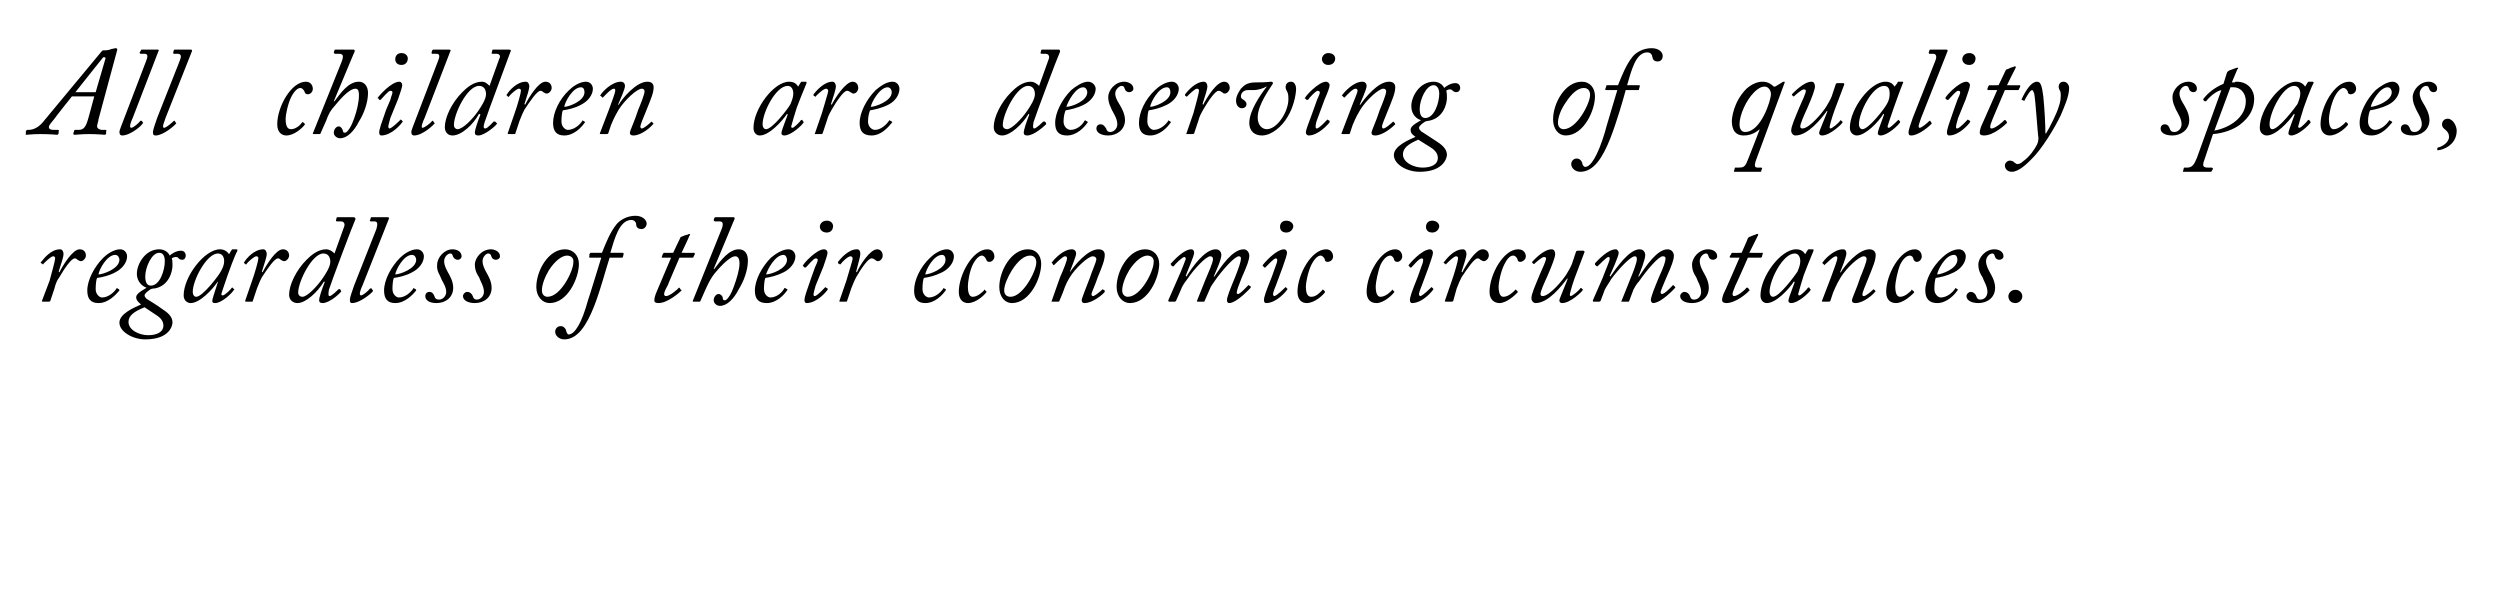
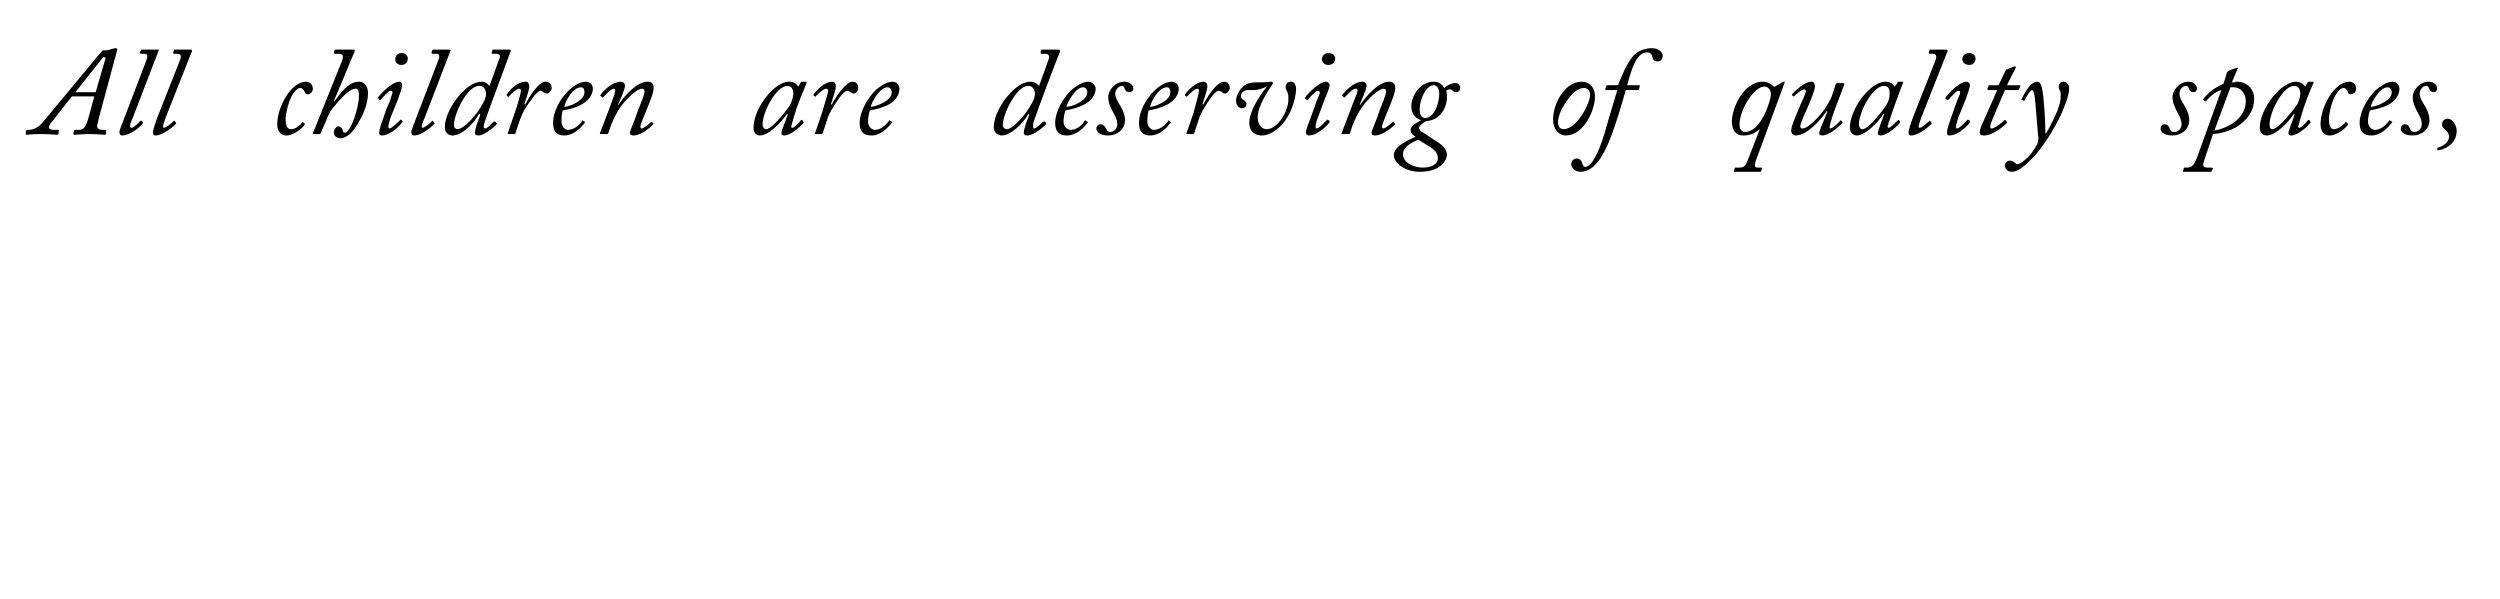
<svg xmlns="http://www.w3.org/2000/svg" version="1.1" width="358px" height="85.8px" viewBox="0 -6 358 85.8" style="top:-6px">
  <desc>All children are deserving of quality spaces, regardless of their economic circumstances.</desc>
  <defs />
  <g id="Polygon104817">
-     <path d="M 6.2 37.2 C 6.1 37.2 6 37.2 6 37.1 C 6 37.1 7.1 34.2 7.1 34.2 C 7.4 33.1 7.9 31.3 7.9 31 C 7.9 30.8 7.8 30.7 7.6 30.7 C 7.3 30.7 6.5 31.5 6.2 31.8 C 6.2 31.9 6.1 31.9 6.1 31.8 C 6.1 31.8 5.9 31.7 5.9 31.7 C 5.8 31.6 5.8 31.6 5.9 31.5 C 6.3 31 7.3 29.7 8.6 29.7 C 8.9 29.7 9.1 30 9.1 30.4 C 9.1 30.7 8.8 31.7 8.4 32.9 C 8.4 32.9 8.5 33 8.5 33 C 9 32 10.4 29.7 11.4 29.7 C 12 29.7 12.3 30.1 12.3 30.6 C 12.3 31 11.9 31.4 11.6 31.4 C 11.4 31.4 11.3 31.3 11.1 31.2 C 11 31.1 10.9 31 10.7 31 C 10.2 31 9.2 32.5 8.5 33.7 C 8.2 34.1 8 34.5 7.8 35.3 C 7.8 35.3 7.2 37.1 7.2 37.1 C 7.1 37.2 7.1 37.2 6.9 37.2 C 6.9 37.2 6.2 37.2 6.2 37.2 Z M 12.5 35.6 C 12.5 34.1 13.5 32.2 14.8 30.9 C 15.3 30.4 16.3 29.7 17.2 29.7 C 17.9 29.7 18.2 30.3 18.2 30.7 C 18.2 31.6 17.5 32.5 16.5 33 C 15.6 33.5 14.6 33.7 13.9 33.8 C 13.8 34 13.7 34.6 13.7 35.4 C 13.7 36.2 14.3 36.6 14.6 36.6 C 15.5 36.6 16.3 35.9 16.7 35.3 C 16.7 35.2 16.8 35.2 16.8 35.3 C 16.8 35.3 17 35.4 17 35.4 C 17.1 35.5 17.1 35.5 17.1 35.6 C 16.6 36.2 15.5 37.4 14.1 37.4 C 13 37.4 12.5 36.8 12.5 35.6 Z M 14.1 33.3 C 14.7 33.3 17.1 32.5 17.1 31.2 C 17.1 30.9 16.9 30.5 16.5 30.5 C 15.3 30.5 14.2 32.6 14.1 33.3 Z M 17.1 40.2 C 17.1 38.9 19.3 38 20.2 37.6 C 19.7 37.2 19.5 36.9 19.5 36.6 C 19.5 36.2 19.8 35.9 21 35.2 C 20.6 35.1 19.6 34.5 19.6 33.2 C 19.6 31.8 20.8 29.7 22.8 29.7 C 23.7 29.7 24.2 30.3 24.3 30.6 C 24.5 30.4 25.2 29.9 25.9 29.9 C 26.5 29.9 26.6 30.4 26.6 30.6 C 26.6 30.8 26.5 31.2 26.1 31.2 C 25.7 31.2 25.6 31 25.5 30.9 C 25.4 30.8 25.2 30.8 25.1 30.8 C 25 30.8 24.7 30.9 24.6 31 C 24.7 31.2 24.7 31.8 24.7 32 C 24.7 32.9 24.2 34.9 22.2 35.3 C 21.8 35.3 21.7 35.4 21.6 35.4 C 21.3 35.6 20.7 36 20.7 36.3 C 20.7 36.5 20.9 36.7 21 36.8 C 21.3 37 22.2 37.5 23.3 38.3 C 24.4 39 24.7 39.6 24.7 40.2 C 24.7 40.5 24.4 42.6 20.8 42.6 C 19 42.6 17.1 41.5 17.1 40.2 Z M 21.2 42 C 22.4 42 23.4 41.6 23.4 40.6 C 23.4 39.8 22.7 39.3 22.2 39 C 22.2 39 20.7 38 20.7 38 C 19.2 38.6 18.4 39.2 18.4 40.1 C 18.4 41.3 20 42 21.2 42 Z M 23.6 31.4 C 23.6 30.6 23.3 30.2 22.8 30.2 C 21.7 30.2 20.8 32.3 20.8 33.6 C 20.8 34.5 21.1 34.9 21.6 34.9 C 22.9 34.9 23.6 32.7 23.6 31.4 Z M 33.9 29.7 C 34 29.7 34 29.8 34 29.9 C 33.6 30.6 32.7 33.1 32.6 33.4 C 32.5 33.7 31.7 36 31.7 36.1 C 31.7 36.3 31.8 36.3 31.9 36.3 C 32.2 36.3 33.1 35.4 33.2 35.2 C 33.3 35.2 33.3 35.1 33.3 35.2 C 33.3 35.2 33.5 35.4 33.5 35.4 C 33.6 35.4 33.6 35.5 33.5 35.5 C 33.3 35.9 31.8 37.4 30.8 37.4 C 30.5 37.4 30.4 37.3 30.4 37.1 C 30.4 36.8 30.6 36.3 31.2 34.4 C 31.2 34.4 31.2 34.3 31.2 34.3 C 30.4 35.5 28.6 37.4 27.3 37.4 C 26.9 37.4 26.3 37.1 26.3 36.3 C 26.3 33.6 29.3 29.7 31.5 29.7 C 32.2 29.7 32.6 30.1 32.8 30.4 C 32.8 30.4 33.1 29.9 33.1 29.9 C 33.2 29.8 33.2 29.7 33.3 29.7 C 33.3 29.7 33.9 29.7 33.9 29.7 Z M 31.6 32.9 C 31.9 32.4 32.1 31.9 32.1 31.4 C 32.1 30.9 31.9 30.3 31.2 30.3 C 29.6 30.3 27.6 34.1 27.6 35.8 C 27.6 36.2 27.8 36.5 28.1 36.5 C 29 36.5 31.3 33.5 31.6 32.9 Z M 35.3 37.2 C 35.2 37.2 35.1 37.2 35.1 37.1 C 35.1 37.1 36.1 34.2 36.1 34.2 C 36.5 33.1 37 31.3 37 31 C 37 30.8 36.9 30.7 36.7 30.7 C 36.4 30.7 35.5 31.5 35.3 31.8 C 35.3 31.9 35.2 31.9 35.1 31.8 C 35.1 31.8 35 31.7 35 31.7 C 34.9 31.6 34.9 31.6 35 31.5 C 35.3 31 36.4 29.7 37.7 29.7 C 38 29.7 38.2 30 38.2 30.4 C 38.2 30.7 37.9 31.7 37.5 32.9 C 37.5 32.9 37.6 33 37.6 33 C 38.1 32 39.5 29.7 40.5 29.7 C 41.1 29.7 41.4 30.1 41.4 30.6 C 41.4 31 41 31.4 40.7 31.4 C 40.5 31.4 40.4 31.3 40.2 31.2 C 40.1 31.1 40 31 39.8 31 C 39.3 31 38.3 32.5 37.5 33.7 C 37.3 34.1 37.1 34.5 36.8 35.3 C 36.8 35.3 36.2 37.1 36.2 37.1 C 36.2 37.2 36.2 37.2 36 37.2 C 36 37.2 35.3 37.2 35.3 37.2 Z M 48.3 25.7 C 48.1 25.7 48.1 25.6 48.1 25.6 C 48.1 25.6 48.2 25.2 48.2 25.2 C 48.2 25.1 48.3 25.1 48.4 25.1 C 48.4 25.1 50.6 25.1 50.6 25.1 C 50.9 25.1 50.9 25.3 50.9 25.4 C 50.6 26 47.4 34.5 47.1 35.5 C 47 36.1 47 36.4 47.2 36.4 C 47.5 36.4 48.4 35.5 48.5 35.4 C 48.5 35.4 48.6 35.4 48.7 35.4 C 48.7 35.4 48.8 35.6 48.8 35.6 C 48.9 35.7 48.9 35.7 48.8 35.8 C 48.7 36 47.2 37.4 46.2 37.4 C 45.9 37.4 45.7 37.3 45.7 37 C 45.7 36.6 46.1 35.4 46.5 34.4 C 46.5 34.4 46.4 34.3 46.4 34.3 C 45.5 35.8 43.8 37.4 42.6 37.4 C 42 37.4 41.4 37 41.4 36.2 C 41.4 34.8 42.4 32.7 43.9 31.2 C 44.5 30.6 45.5 29.7 46.7 29.7 C 47.2 29.7 47.6 30 47.9 30.3 C 47.9 30.3 49.3 26.4 49.3 26.4 C 49.4 26.1 49.3 25.7 48.8 25.7 C 48.8 25.7 48.3 25.7 48.3 25.7 Z M 46.1 34 C 46.6 33.3 47.3 32.2 47.3 31.5 C 47.3 30.7 46.9 30.3 46.3 30.3 C 44.7 30.3 42.7 34.3 42.7 35.9 C 42.7 36.3 43 36.5 43.3 36.5 C 44 36.5 45.4 35 46.1 34 Z M 53.9 26.8 C 54.1 26.1 54.1 25.7 53.6 25.7 C 53.6 25.7 53.1 25.7 53.1 25.7 C 53 25.7 52.9 25.6 53 25.5 C 53 25.5 53.1 25.2 53.1 25.2 C 53.1 25.1 53.1 25.1 53.3 25.1 C 53.3 25.1 55.5 25.1 55.5 25.1 C 55.7 25.1 55.7 25.2 55.7 25.3 C 55.7 25.3 51.9 34.9 51.9 34.9 C 51.7 35.3 51.3 36.3 51.7 36.3 C 52 36.3 52.8 35.6 53 35.3 C 53.1 35.3 53.1 35.3 53.2 35.3 C 53.2 35.3 53.4 35.6 53.4 35.6 C 53.4 35.6 53.4 35.7 53.4 35.7 C 53.3 35.9 51.6 37.4 50.4 37.4 C 50.2 37.4 50.1 37.3 50.1 36.9 C 50.1 36.6 50.5 35.5 50.7 34.9 C 50.7 34.9 53.9 26.8 53.9 26.8 Z M 55 35.6 C 55 34.1 56 32.2 57.3 30.9 C 57.8 30.4 58.8 29.7 59.7 29.7 C 60.4 29.7 60.7 30.3 60.7 30.7 C 60.7 31.6 60 32.5 59 33 C 58.1 33.5 57.1 33.7 56.4 33.8 C 56.3 34 56.2 34.6 56.2 35.4 C 56.2 36.2 56.8 36.6 57.1 36.6 C 58 36.6 58.8 35.9 59.2 35.3 C 59.2 35.2 59.3 35.2 59.3 35.3 C 59.3 35.3 59.5 35.4 59.5 35.4 C 59.6 35.5 59.6 35.5 59.6 35.6 C 59.1 36.2 58 37.4 56.6 37.4 C 55.5 37.4 55 36.8 55 35.6 Z M 56.6 33.3 C 57.2 33.3 59.6 32.5 59.6 31.2 C 59.6 30.9 59.4 30.5 59 30.5 C 57.8 30.5 56.7 32.6 56.6 33.3 Z M 60.9 36.4 C 60.9 36.1 61.1 35.8 61.5 35.8 C 61.9 35.8 62.1 36.1 62.2 36.4 C 62.3 36.7 62.4 36.9 62.9 36.9 C 63.4 36.9 63.9 36.4 63.9 35.8 C 63.9 35 63.3 34.3 63.1 33.7 C 63 33.4 62.5 32.8 62.6 31.9 C 62.6 30.9 63.6 29.7 64.8 29.7 C 65.4 29.7 66.1 30 66.1 30.7 C 66.1 31 65.8 31.2 65.6 31.2 C 65.3 31.2 65.1 31.1 64.9 30.8 C 64.8 30.6 64.8 30.3 64.5 30.3 C 64.1 30.3 63.6 30.8 63.6 31.4 C 63.6 32.1 64.1 32.9 64.2 33.1 C 64.3 33.3 64.9 34.2 64.9 35.2 C 64.9 36.6 63.8 37.4 62.5 37.4 C 61.5 37.4 60.9 37 60.9 36.4 Z M 66.3 36.4 C 66.3 36.1 66.6 35.8 66.9 35.8 C 67.3 35.8 67.6 36.1 67.7 36.4 C 67.8 36.7 67.9 36.9 68.3 36.9 C 68.8 36.9 69.3 36.4 69.3 35.8 C 69.3 35 68.8 34.3 68.6 33.7 C 68.4 33.4 68 32.8 68 31.9 C 68 30.9 69 29.7 70.3 29.7 C 70.8 29.7 71.6 30 71.6 30.7 C 71.6 31 71.3 31.2 71 31.2 C 70.8 31.2 70.5 31.1 70.4 30.8 C 70.3 30.6 70.3 30.3 69.9 30.3 C 69.6 30.3 69.1 30.8 69.1 31.4 C 69.1 32.1 69.6 32.9 69.7 33.1 C 69.8 33.3 70.4 34.2 70.4 35.2 C 70.4 36.6 69.3 37.4 68 37.4 C 67 37.4 66.3 37 66.3 36.4 Z M 76.8 35.1 C 76.8 32.8 78.5 29.7 80.9 29.7 C 82.1 29.7 82.9 30.6 82.9 31.8 C 82.9 33.8 81.3 37.4 78.7 37.4 C 77.7 37.4 76.8 36.5 76.8 35.1 Z M 82.1 31.6 C 82.2 31 81.8 30.6 81.2 30.6 C 80.5 30.6 79.5 31.3 78.6 32.7 C 78 33.7 77.6 34.8 77.6 35.6 C 77.6 36.2 78 36.5 78.4 36.5 C 80.3 36.5 82.1 32.8 82.1 31.6 Z M 84.5 30.9 C 84.4 30.9 84.3 30.8 84.4 30.7 C 84.4 30.7 84.4 30.4 84.4 30.4 C 84.5 30.3 84.5 30.2 84.6 30.2 C 84.6 30.2 86.2 30.2 86.2 30.2 C 86.8 28.7 87.4 27.2 88.3 26.1 C 88.8 25.5 89.8 24.9 91 24.9 C 92 24.9 92.6 25.5 92.6 26 C 92.6 26.5 92.2 26.8 91.9 26.8 C 91.3 26.8 91.1 26.5 91.1 26.1 C 91.1 25.9 90.9 25.5 90.4 25.5 C 88.7 25.5 88 28.2 87.4 30.2 C 87.4 30.2 89.2 30.2 89.2 30.2 C 89.3 30.2 89.3 30.3 89.3 30.4 C 89.3 30.4 89.2 30.8 89.2 30.8 C 89.2 30.9 89.1 30.9 89 30.9 C 89 30.9 87.3 30.9 87.3 30.9 C 86.8 32.4 86 35.5 85.1 37.8 C 84 40.6 82.7 42.6 80.8 42.6 C 80.1 42.6 79.5 42.1 79.5 41.5 C 79.5 41.1 79.8 40.7 80.3 40.7 C 80.8 40.7 81.1 41.2 81.1 41.5 C 81.2 41.7 81.3 41.9 81.4 41.9 C 82.3 41.9 83.3 40.3 84.2 37 C 84.23 37.01 86.1 30.9 86.1 30.9 C 86.1 30.9 84.45 30.89 84.5 30.9 Z M 96.1 30.9 C 96.1 30.9 94.89 30.89 94.9 30.9 C 94.8 30.9 94.7 30.9 94.8 30.7 C 94.8 30.7 94.9 30.4 94.9 30.4 C 95 30.3 95 30.2 95.1 30.2 C 95.12 30.23 96.4 30.2 96.4 30.2 C 96.4 30.2 97.36 28.14 97.4 28.1 C 97.4 28 97.5 27.9 97.6 27.9 C 97.8 27.8 98.3 27.6 98.5 27.6 C 98.6 27.5 98.7 27.5 98.7 27.5 C 98.8 27.5 98.9 27.6 98.7 27.8 C 98.74 27.82 97.6 30.2 97.6 30.2 C 97.6 30.2 99.39 30.23 99.4 30.2 C 99.5 30.2 99.5 30.3 99.5 30.4 C 99.5 30.4 99.3 30.8 99.3 30.8 C 99.3 30.9 99.2 30.9 99.1 30.9 C 99.14 30.89 97.3 30.9 97.3 30.9 C 97.3 30.9 95.56 34.94 95.6 34.9 C 95.3 35.4 95.1 35.9 95.1 36.1 C 95.1 36.3 95.2 36.4 95.4 36.4 C 95.9 36.4 97.1 35.4 97.2 35.2 C 97.2 35.2 97.3 35.2 97.3 35.2 C 97.3 35.2 97.5 35.5 97.5 35.5 C 97.6 35.5 97.6 35.6 97.6 35.6 C 97.3 35.9 95.6 37.4 94.3 37.4 C 93.8 37.4 93.7 37.2 93.7 37 C 93.7 36.7 93.8 36.4 93.9 36.1 C 93.88 36.13 96.1 30.9 96.1 30.9 Z M 99.3 37.2 C 99.2 37.2 99.2 37.2 99.2 37.1 C 99.2 37.1 103.3 26.9 103.3 26.9 C 103.5 26.4 103.5 26.2 103.5 26.1 C 103.5 25.8 103.3 25.7 103 25.7 C 103 25.7 102.4 25.7 102.4 25.7 C 102.3 25.7 102.2 25.6 102.2 25.5 C 102.2 25.5 102.3 25.2 102.3 25.2 C 102.4 25.1 102.4 25.1 102.5 25.1 C 102.5 25.1 105 25.1 105 25.1 C 105.1 25.1 105.2 25.1 105.2 25.3 C 105.2 25.4 105.1 25.6 105 25.8 C 105.01 25.84 102.2 32.5 102.2 32.5 C 102.2 32.5 102.27 32.53 102.3 32.5 C 103.2 31.3 104.4 29.7 105.8 29.7 C 106.7 29.7 107.1 30.4 107.1 31.3 C 107.1 32.7 106.5 34.3 105.8 35.4 C 105.1 36.8 104.1 37.8 103.1 37.8 C 102.6 37.8 102.2 37.4 102.2 37 C 102.2 36.6 102.5 36.1 102.9 36.1 C 103.2 36.1 103.5 36.4 103.5 36.7 C 103.5 36.9 103.6 37 103.8 37 C 104.2 37 104.8 35.9 105.1 35 C 105.5 33.9 105.9 32.6 105.9 31.7 C 105.9 31.3 105.8 30.7 105.3 30.7 C 104.4 30.7 102.8 32.6 102.3 33.2 C 101.9 33.7 101.5 34.4 101.1 35.3 C 101.1 35.3 100.3 37.1 100.3 37.1 C 100.3 37.2 100.2 37.2 100.1 37.2 C 100.1 37.2 99.3 37.2 99.3 37.2 Z M 108.1 35.6 C 108.1 34.1 109.1 32.2 110.4 30.9 C 111 30.4 112 29.7 112.9 29.7 C 113.6 29.7 113.9 30.3 113.9 30.7 C 113.9 31.6 113.2 32.5 112.2 33 C 111.2 33.5 110.3 33.7 109.6 33.8 C 109.5 34 109.4 34.6 109.4 35.4 C 109.4 36.2 110 36.6 110.3 36.6 C 111.2 36.6 112 35.9 112.3 35.3 C 112.4 35.2 112.4 35.2 112.5 35.3 C 112.5 35.3 112.7 35.4 112.7 35.4 C 112.8 35.5 112.8 35.5 112.7 35.6 C 112.3 36.2 111.2 37.4 109.8 37.4 C 108.6 37.4 108.1 36.8 108.1 35.6 Z M 109.7 33.3 C 110.4 33.3 112.7 32.5 112.7 31.2 C 112.7 30.9 112.5 30.5 112.2 30.5 C 111 30.5 109.9 32.6 109.7 33.3 Z M 115.2 37 C 115.2 36.5 115.5 35.7 116.2 33.7 C 116.2 33.7 116.7 32.3 116.7 32.3 C 116.9 31.8 117.1 31.5 117.1 31.2 C 117.1 31.1 117 31 116.8 31 C 116.5 31 115.7 32 115.4 32.3 C 115.3 32.3 115.2 32.3 115.2 32.3 C 115.2 32.3 115 32.1 115 32.1 C 115 32.1 114.9 32 115 32 C 115 31.8 116.9 29.7 118 29.7 C 118.3 29.7 118.5 29.9 118.5 30.2 C 118.5 30.5 118.2 31.3 117.9 32.2 C 117.9 32.2 116.8 34.9 116.8 34.9 C 116.6 35.6 116.5 36 116.5 36.1 C 116.5 36.3 116.5 36.4 116.7 36.4 C 117.1 36.3 118 35.3 118.1 35.2 C 118.2 35.1 118.2 35.1 118.3 35.2 C 118.3 35.2 118.5 35.3 118.5 35.3 C 118.5 35.4 118.6 35.4 118.5 35.5 C 118.4 35.7 117 37.4 115.5 37.4 C 115.3 37.4 115.2 37.2 115.2 37 Z M 117.4 26.5 C 117.4 26 117.8 25.6 118.4 25.6 C 119 25.6 119.3 26 119.3 26.4 C 119.3 26.7 119.1 27.3 118.4 27.3 C 117.6 27.3 117.4 26.7 117.4 26.5 Z M 120.4 37.2 C 120.2 37.2 120.2 37.2 120.2 37.1 C 120.2 37.1 121.2 34.2 121.2 34.2 C 121.5 33.1 122.1 31.3 122.1 31 C 122.1 30.8 121.9 30.7 121.8 30.7 C 121.4 30.7 120.6 31.5 120.4 31.8 C 120.3 31.9 120.3 31.9 120.2 31.8 C 120.2 31.8 120 31.7 120 31.7 C 120 31.6 120 31.6 120 31.5 C 120.4 31 121.5 29.7 122.7 29.7 C 123.1 29.7 123.2 30 123.2 30.4 C 123.2 30.7 122.9 31.7 122.6 32.9 C 122.6 32.9 122.7 33 122.7 33 C 123.1 32 124.6 29.7 125.6 29.7 C 126.1 29.7 126.4 30.1 126.4 30.6 C 126.4 31 126.1 31.4 125.7 31.4 C 125.6 31.4 125.4 31.3 125.3 31.2 C 125.1 31.1 125.1 31 124.8 31 C 124.3 31 123.3 32.5 122.6 33.7 C 122.4 34.1 122.2 34.5 121.9 35.3 C 121.9 35.3 121.3 37.1 121.3 37.1 C 121.3 37.2 121.2 37.2 121.1 37.2 C 121.1 37.2 120.4 37.2 120.4 37.2 Z M 130.9 35.6 C 130.9 34.1 131.8 32.2 133.2 30.9 C 133.7 30.4 134.7 29.7 135.6 29.7 C 136.3 29.7 136.6 30.3 136.6 30.7 C 136.6 31.6 135.9 32.5 134.9 33 C 133.9 33.5 133 33.7 132.3 33.8 C 132.2 34 132.1 34.6 132.1 35.4 C 132.1 36.2 132.7 36.6 133 36.6 C 133.9 36.6 134.7 35.9 135.1 35.3 C 135.1 35.2 135.2 35.2 135.2 35.3 C 135.2 35.3 135.4 35.4 135.4 35.4 C 135.5 35.5 135.5 35.5 135.4 35.6 C 135 36.2 133.9 37.4 132.5 37.4 C 131.4 37.4 130.9 36.8 130.9 35.6 Z M 132.5 33.3 C 133.1 33.3 135.4 32.5 135.4 31.2 C 135.4 30.9 135.3 30.5 134.9 30.5 C 133.7 30.5 132.6 32.6 132.5 33.3 Z M 137.3 35.8 C 137.3 33.3 139.3 29.7 141.4 29.7 C 142.2 29.7 142.4 30.4 142.4 30.7 C 142.4 31.2 142 31.5 141.7 31.5 C 141.4 31.5 141.3 31.4 141.2 31.1 C 141.1 30.9 140.9 30.6 140.6 30.6 C 140.2 30.6 139.7 31.1 139.3 31.9 C 138.8 32.9 138.6 34.5 138.6 35 C 138.6 36.3 139 36.5 139.3 36.5 C 140 36.5 140.7 35.8 140.9 35.6 C 140.9 35.5 141 35.4 141 35.5 C 141 35.5 141.2 35.7 141.2 35.7 C 141.3 35.7 141.3 35.8 141.2 35.9 C 141 36.2 139.8 37.4 138.6 37.4 C 138 37.4 137.3 37 137.3 35.8 Z M 143.1 35.1 C 143.1 32.8 144.8 29.7 147.2 29.7 C 148.4 29.7 149.1 30.6 149.1 31.8 C 149.1 33.8 147.5 37.4 144.9 37.4 C 143.9 37.4 143.1 36.5 143.1 35.1 Z M 148.4 31.6 C 148.4 31 148.1 30.6 147.5 30.6 C 146.7 30.6 145.8 31.3 144.9 32.7 C 144.3 33.7 143.8 34.8 143.8 35.6 C 143.8 36.2 144.2 36.5 144.7 36.5 C 146.5 36.5 148.4 32.8 148.4 31.6 Z M 150.8 37.2 C 150.6 37.2 150.5 37.2 150.6 37.1 C 150.6 37.1 151.8 33.7 151.8 33.7 C 152.3 32.6 152.8 31.3 152.8 31 C 152.8 30.8 152.7 30.7 152.5 30.7 C 152.2 30.7 151.3 31.6 151 31.9 C 150.9 32 150.9 32 150.8 31.9 C 150.8 31.9 150.7 31.7 150.7 31.7 C 150.6 31.7 150.6 31.6 150.6 31.6 C 150.9 31.2 152.2 29.7 153.5 29.7 C 153.9 29.7 154.1 30 154.1 30.3 C 154.1 30.8 153.3 32.5 153.2 33 C 153.2 33 153.2 33 153.2 33 C 153.8 32.1 155.7 29.7 157.3 29.7 C 157.9 29.7 158.2 30 158.2 30.5 C 158.2 31.3 157.8 32.2 157.2 33.7 C 156.8 34.9 156.3 35.9 156.3 36.1 C 156.3 36.3 156.4 36.4 156.5 36.4 C 156.8 36.4 157.6 35.7 157.8 35.5 C 157.9 35.4 158 35.4 158 35.5 C 158 35.5 158.2 35.6 158.2 35.6 C 158.2 35.7 158.2 35.8 158.2 35.8 C 158 36.1 156.5 37.4 155.3 37.4 C 155.1 37.4 154.9 37.3 154.9 37 C 154.9 36.7 155.5 35.3 156.1 33.7 C 156.3 33 157 31.5 157 31.1 C 157 30.9 156.8 30.7 156.5 30.7 C 155.8 30.7 154 32.4 153.2 33.7 C 152.9 34.2 152.6 34.7 152.2 35.9 C 152.2 35.9 151.7 37.1 151.7 37.1 C 151.7 37.2 151.6 37.2 151.5 37.2 C 151.5 37.2 150.8 37.2 150.8 37.2 Z M 159.9 35.1 C 159.9 32.8 161.6 29.7 164 29.7 C 165.2 29.7 166 30.6 166 31.8 C 166 33.8 164.4 37.4 161.8 37.4 C 160.8 37.4 159.9 36.5 159.9 35.1 Z M 165.2 31.6 C 165.3 31 164.9 30.6 164.3 30.6 C 163.6 30.6 162.6 31.3 161.7 32.7 C 161.1 33.7 160.7 34.8 160.7 35.6 C 160.7 36.2 161.1 36.5 161.5 36.5 C 163.4 36.5 165.2 32.8 165.2 31.6 Z M 167.4 37.2 C 167.4 37.2 167.3 37.2 167.3 37 C 167.3 37 168.7 33.8 168.7 33.8 C 169.2 32.7 169.7 31.4 169.8 31.1 C 169.8 30.9 169.7 30.8 169.6 30.8 C 169.3 30.8 168.2 31.9 168.1 32.1 C 168 32.2 167.9 32.1 167.8 32.1 C 167.8 32.1 167.7 31.9 167.7 31.9 C 167.6 31.8 167.6 31.8 167.7 31.7 C 168.1 31.3 169.5 29.7 170.6 29.7 C 170.9 29.7 171 30 171 30.2 C 171 30.7 169.9 33.1 169.8 33.5 C 169.8 33.5 169.9 33.6 169.9 33.6 C 170.7 32.3 172.5 29.7 174.1 29.7 C 174.7 29.7 174.9 30.2 174.9 30.5 C 174.9 31.2 174.1 32.9 173.8 33.6 C 173.8 33.6 173.9 33.6 173.9 33.6 C 174.9 32.1 176.5 29.7 178.1 29.7 C 178.6 29.7 178.9 30.2 178.9 30.6 C 178.9 31.2 178.6 32 177.8 33.8 C 177.4 34.8 177.1 35.6 177.1 35.9 C 177.1 36 177.1 36.1 177.3 36.1 C 177.6 36.1 178.6 35 178.7 34.9 C 178.8 34.8 178.8 34.8 178.9 34.9 C 178.9 34.9 179.1 35 179.1 35 C 179.1 35.1 179.1 35.1 179.1 35.2 C 179 35.3 177.1 37.4 176 37.4 C 175.8 37.4 175.7 37.2 175.7 37 C 175.7 36.5 176.2 35.3 176.9 33.6 C 177.4 32.3 177.7 31.5 177.7 31 C 177.7 30.8 177.6 30.7 177.4 30.7 C 176.8 30.7 175 32.7 173.9 34.3 C 173.8 34.5 173.4 34.9 173.2 35.5 C 173.2 35.5 172.5 37.1 172.5 37.1 C 172.5 37.2 172.4 37.2 172.3 37.2 C 172.3 37.2 171.6 37.2 171.6 37.2 C 171.4 37.2 171.4 37.2 171.4 37.1 C 171.4 37.1 172.6 34.1 172.6 34.1 C 173.1 32.9 173.7 31.6 173.7 31.1 C 173.7 30.8 173.5 30.7 173.3 30.7 C 172.7 30.7 171 32.5 170 34 C 169.7 34.4 169.3 34.9 169.1 35.5 C 169.1 35.5 168.4 37.1 168.4 37.1 C 168.3 37.2 168.3 37.2 168.1 37.2 C 168.1 37.2 167.4 37.2 167.4 37.2 Z M 181 37 C 181 36.5 181.3 35.7 182.1 33.7 C 182.1 33.7 182.6 32.3 182.6 32.3 C 182.8 31.8 182.9 31.5 182.9 31.2 C 182.9 31.1 182.8 31 182.7 31 C 182.4 31 181.5 32 181.2 32.3 C 181.1 32.3 181.1 32.3 181 32.3 C 181 32.3 180.9 32.1 180.9 32.1 C 180.8 32.1 180.8 32 180.8 32 C 180.9 31.8 182.7 29.7 183.9 29.7 C 184.1 29.7 184.3 29.9 184.3 30.2 C 184.3 30.5 184 31.3 183.7 32.2 C 183.7 32.2 182.7 34.9 182.7 34.9 C 182.4 35.6 182.3 36 182.3 36.1 C 182.3 36.3 182.4 36.4 182.5 36.4 C 182.9 36.3 183.9 35.3 184 35.2 C 184 35.1 184.1 35.1 184.2 35.2 C 184.2 35.2 184.3 35.3 184.3 35.3 C 184.4 35.4 184.4 35.4 184.3 35.5 C 184.2 35.7 182.8 37.4 181.3 37.4 C 181.1 37.4 181 37.2 181 37 Z M 183.3 26.5 C 183.3 26 183.6 25.6 184.2 25.6 C 184.8 25.6 185.2 26 185.2 26.4 C 185.2 26.7 184.9 27.3 184.2 27.3 C 183.4 27.3 183.3 26.7 183.3 26.5 Z M 185.8 35.8 C 185.8 33.3 187.8 29.7 189.9 29.7 C 190.7 29.7 190.9 30.4 190.9 30.7 C 190.9 31.2 190.5 31.5 190.1 31.5 C 189.9 31.5 189.7 31.4 189.7 31.1 C 189.6 30.9 189.4 30.6 189.1 30.6 C 188.7 30.6 188.2 31.1 187.8 31.9 C 187.3 32.9 187 34.5 187 35 C 187 36.3 187.4 36.5 187.8 36.5 C 188.5 36.5 189.1 35.8 189.3 35.6 C 189.4 35.5 189.4 35.4 189.5 35.5 C 189.5 35.5 189.7 35.7 189.7 35.7 C 189.7 35.7 189.8 35.8 189.7 35.9 C 189.5 36.2 188.3 37.4 187.1 37.4 C 186.5 37.4 185.8 37 185.8 35.8 Z M 195.7 35.8 C 195.7 33.3 197.7 29.7 199.8 29.7 C 200.6 29.7 200.8 30.4 200.8 30.7 C 200.8 31.2 200.4 31.5 200.1 31.5 C 199.8 31.5 199.7 31.4 199.6 31.1 C 199.6 30.9 199.3 30.6 199.1 30.6 C 198.6 30.6 198.1 31.1 197.7 31.9 C 197.3 32.9 197 34.5 197 35 C 197 36.3 197.4 36.5 197.7 36.5 C 198.4 36.5 199.1 35.8 199.3 35.6 C 199.3 35.5 199.4 35.4 199.4 35.5 C 199.4 35.5 199.6 35.7 199.6 35.7 C 199.7 35.7 199.7 35.8 199.6 35.9 C 199.4 36.2 198.2 37.4 197.1 37.4 C 196.4 37.4 195.7 37 195.7 35.8 Z M 201.9 37 C 201.9 36.5 202.2 35.7 203 33.7 C 203 33.7 203.5 32.3 203.5 32.3 C 203.7 31.8 203.8 31.5 203.8 31.2 C 203.8 31.1 203.7 31 203.6 31 C 203.2 31 202.4 32 202.1 32.3 C 202 32.3 202 32.3 201.9 32.3 C 201.9 32.3 201.8 32.1 201.8 32.1 C 201.7 32.1 201.7 32 201.7 32 C 201.8 31.8 203.6 29.7 204.8 29.7 C 205 29.7 205.2 29.9 205.2 30.2 C 205.2 30.5 204.9 31.3 204.6 32.2 C 204.6 32.2 203.6 34.9 203.6 34.9 C 203.3 35.6 203.2 36 203.2 36.1 C 203.2 36.3 203.3 36.4 203.4 36.4 C 203.8 36.3 204.8 35.3 204.9 35.2 C 204.9 35.1 205 35.1 205.1 35.2 C 205.1 35.2 205.2 35.3 205.2 35.3 C 205.3 35.4 205.3 35.4 205.2 35.5 C 205.1 35.7 203.7 37.4 202.2 37.4 C 202 37.4 201.9 37.2 201.9 37 Z M 204.2 26.5 C 204.2 26 204.5 25.6 205.1 25.6 C 205.7 25.6 206.1 26 206.1 26.4 C 206.1 26.7 205.8 27.3 205.1 27.3 C 204.3 27.3 204.2 26.7 204.2 26.5 Z M 207.1 37.2 C 207 37.2 206.9 37.2 206.9 37.1 C 206.9 37.1 207.9 34.2 207.9 34.2 C 208.3 33.1 208.8 31.3 208.8 31 C 208.8 30.8 208.7 30.7 208.5 30.7 C 208.2 30.7 207.4 31.5 207.1 31.8 C 207.1 31.9 207 31.9 207 31.8 C 207 31.8 206.8 31.7 206.8 31.7 C 206.7 31.6 206.7 31.6 206.8 31.5 C 207.2 31 208.2 29.7 209.5 29.7 C 209.8 29.7 210 30 210 30.4 C 210 30.7 209.7 31.7 209.3 32.9 C 209.3 32.9 209.4 33 209.4 33 C 209.9 32 211.3 29.7 212.3 29.7 C 212.9 29.7 213.2 30.1 213.2 30.6 C 213.2 31 212.8 31.4 212.5 31.4 C 212.3 31.4 212.2 31.3 212 31.2 C 211.9 31.1 211.8 31 211.6 31 C 211.1 31 210.1 32.5 209.3 33.7 C 209.1 34.1 208.9 34.5 208.6 35.3 C 208.6 35.3 208.1 37.1 208.1 37.1 C 208 37.2 208 37.2 207.8 37.2 C 207.8 37.2 207.1 37.2 207.1 37.2 Z M 213.3 35.8 C 213.3 33.3 215.3 29.7 217.4 29.7 C 218.3 29.7 218.5 30.4 218.5 30.7 C 218.5 31.2 218 31.5 217.7 31.5 C 217.5 31.5 217.3 31.4 217.3 31.1 C 217.2 30.9 217 30.6 216.7 30.6 C 216.2 30.6 215.8 31.1 215.4 31.9 C 214.9 32.9 214.6 34.5 214.6 35 C 214.6 36.3 215 36.5 215.3 36.5 C 216 36.5 216.7 35.8 216.9 35.6 C 217 35.5 217 35.4 217.1 35.5 C 217.1 35.5 217.3 35.7 217.3 35.7 C 217.3 35.7 217.4 35.8 217.3 35.9 C 217 36.2 215.8 37.4 214.7 37.4 C 214.1 37.4 213.3 37 213.3 35.8 Z M 226.7 29.9 C 226.9 29.9 226.9 30 226.9 30.1 C 226.9 30.1 225.5 33.8 225.5 33.8 C 225 35.2 224.8 36.1 224.8 36.2 C 224.8 36.3 224.8 36.3 224.9 36.4 C 225.2 36.4 226.2 35.5 226.3 35.3 C 226.3 35.2 226.4 35.2 226.5 35.3 C 226.5 35.3 226.6 35.4 226.6 35.4 C 226.7 35.5 226.7 35.5 226.6 35.6 C 226.6 35.7 224.9 37.4 223.7 37.4 C 223.4 37.4 223.3 37.2 223.3 37 C 223.3 36.8 224.3 34.5 224.5 33.9 C 224.5 33.9 224.4 33.9 224.4 33.9 C 223.6 35 221.7 37.4 219.9 37.4 C 219.6 37.4 219.3 37.1 219.3 36.7 C 219.3 36.1 219.8 35 220.5 33.3 C 221 32.2 221.4 31.3 221.4 31 C 221.4 30.9 221.3 30.8 221.1 30.8 C 220.8 30.8 219.9 31.6 219.7 31.8 C 219.7 31.8 219.6 31.8 219.6 31.8 C 219.6 31.8 219.4 31.6 219.4 31.6 C 219.4 31.6 219.4 31.5 219.4 31.5 C 219.6 31.3 221 29.7 222.2 29.7 C 222.6 29.7 222.7 30.1 222.7 30.4 C 222.7 30.8 222.3 31.9 221.6 33.5 C 221.1 34.6 220.6 35.7 220.6 36.1 C 220.6 36.3 220.7 36.4 220.9 36.4 C 221.9 36.4 223.8 34.1 224.3 33.3 C 224.6 32.8 224.9 32.3 225.1 31.8 C 225.1 31.8 225.7 30 225.7 30 C 225.8 29.9 225.9 29.9 226 29.9 C 226 29.9 226.7 29.9 226.7 29.9 Z M 228.2 37.2 C 228.1 37.2 228.1 37.2 228.1 37 C 228.1 37 229.5 33.8 229.5 33.8 C 229.9 32.7 230.5 31.4 230.5 31.1 C 230.5 30.9 230.5 30.8 230.3 30.8 C 230.1 30.8 229 31.9 228.8 32.1 C 228.8 32.2 228.7 32.1 228.6 32.1 C 228.6 32.1 228.4 31.9 228.4 31.9 C 228.4 31.8 228.4 31.8 228.4 31.7 C 228.8 31.3 230.2 29.7 231.4 29.7 C 231.6 29.7 231.8 30 231.8 30.2 C 231.8 30.7 230.7 33.1 230.5 33.5 C 230.5 33.5 230.6 33.6 230.6 33.6 C 231.5 32.3 233.3 29.7 234.8 29.7 C 235.4 29.7 235.6 30.2 235.6 30.5 C 235.6 31.2 234.9 32.9 234.6 33.6 C 234.6 33.6 234.7 33.6 234.7 33.6 C 235.7 32.1 237.3 29.7 238.8 29.7 C 239.4 29.7 239.7 30.2 239.7 30.6 C 239.7 31.2 239.4 32 238.6 33.8 C 238.2 34.8 237.8 35.6 237.8 35.9 C 237.8 36 237.9 36.1 238 36.1 C 238.4 36.1 239.4 35 239.5 34.9 C 239.5 34.8 239.6 34.8 239.7 34.9 C 239.7 34.9 239.8 35 239.8 35 C 239.9 35.1 239.9 35.1 239.9 35.2 C 239.8 35.3 237.9 37.4 236.7 37.4 C 236.6 37.4 236.4 37.2 236.4 37 C 236.4 36.5 236.9 35.3 237.6 33.6 C 238.2 32.3 238.5 31.5 238.5 31 C 238.5 30.8 238.4 30.7 238.1 30.7 C 237.5 30.7 235.8 32.7 234.7 34.3 C 234.5 34.5 234.2 34.9 233.9 35.5 C 233.9 35.5 233.3 37.1 233.3 37.1 C 233.3 37.2 233.2 37.2 233.1 37.2 C 233.1 37.2 232.3 37.2 232.3 37.2 C 232.2 37.2 232.1 37.2 232.2 37.1 C 232.2 37.1 233.4 34.1 233.4 34.1 C 233.9 32.9 234.4 31.6 234.4 31.1 C 234.4 30.8 234.3 30.7 234.1 30.7 C 233.5 30.7 231.8 32.5 230.7 34 C 230.5 34.4 230.1 34.9 229.8 35.5 C 229.8 35.5 229.2 37.1 229.2 37.1 C 229.1 37.2 229.1 37.2 228.9 37.2 C 228.9 37.2 228.2 37.2 228.2 37.2 Z M 240.6 36.4 C 240.6 36.1 240.9 35.8 241.2 35.8 C 241.6 35.8 241.9 36.1 242 36.4 C 242.1 36.7 242.2 36.9 242.6 36.9 C 243.2 36.9 243.6 36.4 243.6 35.8 C 243.6 35 243.1 34.3 242.9 33.7 C 242.7 33.4 242.3 32.8 242.3 31.9 C 242.3 30.9 243.3 29.7 244.6 29.7 C 245.2 29.7 245.9 30 245.9 30.7 C 245.9 31 245.6 31.2 245.3 31.2 C 245.1 31.2 244.8 31.1 244.7 30.8 C 244.6 30.6 244.6 30.3 244.3 30.3 C 243.9 30.3 243.4 30.8 243.4 31.4 C 243.4 32.1 243.9 32.9 244 33.1 C 244.1 33.3 244.7 34.2 244.7 35.2 C 244.7 36.6 243.6 37.4 242.3 37.4 C 241.3 37.4 240.6 37 240.6 36.4 Z M 249.1 30.9 C 249.1 30.9 247.85 30.89 247.9 30.9 C 247.7 30.9 247.7 30.9 247.7 30.7 C 247.7 30.7 247.9 30.4 247.9 30.4 C 247.9 30.3 248 30.2 248.1 30.2 C 248.08 30.23 249.4 30.2 249.4 30.2 C 249.4 30.2 250.32 28.14 250.3 28.1 C 250.4 28 250.5 27.9 250.6 27.9 C 250.8 27.8 251.3 27.6 251.4 27.6 C 251.5 27.5 251.6 27.5 251.7 27.5 C 251.8 27.5 251.8 27.6 251.7 27.8 C 251.7 27.82 250.5 30.2 250.5 30.2 C 250.5 30.2 252.35 30.23 252.4 30.2 C 252.4 30.2 252.5 30.3 252.4 30.4 C 252.4 30.4 252.3 30.8 252.3 30.8 C 252.2 30.9 252.2 30.9 252.1 30.9 C 252.1 30.89 250.3 30.9 250.3 30.9 C 250.3 30.9 248.52 34.94 248.5 34.9 C 248.3 35.4 248.1 35.9 248.1 36.1 C 248.1 36.3 248.2 36.4 248.3 36.4 C 248.9 36.4 250 35.4 250.1 35.2 C 250.2 35.2 250.2 35.2 250.3 35.2 C 250.3 35.2 250.5 35.5 250.5 35.5 C 250.6 35.5 250.6 35.6 250.5 35.6 C 250.3 35.9 248.6 37.4 247.2 37.4 C 246.8 37.4 246.6 37.2 246.6 37 C 246.6 36.7 246.7 36.4 246.8 36.1 C 246.84 36.13 249.1 30.9 249.1 30.9 Z M 259.6 29.7 C 259.7 29.7 259.7 29.8 259.7 29.9 C 259.4 30.6 258.4 33.1 258.3 33.4 C 258.2 33.7 257.5 36 257.5 36.1 C 257.5 36.3 257.6 36.3 257.7 36.3 C 257.9 36.3 258.8 35.4 258.9 35.2 C 259 35.2 259 35.1 259.1 35.2 C 259.1 35.2 259.2 35.4 259.2 35.4 C 259.3 35.4 259.3 35.5 259.3 35.5 C 259.1 35.9 257.5 37.4 256.5 37.4 C 256.3 37.4 256.1 37.3 256.1 37.1 C 256.1 36.8 256.3 36.3 257 34.4 C 257 34.4 256.9 34.3 256.9 34.3 C 256.1 35.5 254.3 37.4 253 37.4 C 252.6 37.4 252.1 37.1 252.1 36.3 C 252.1 33.6 255 29.7 257.2 29.7 C 258 29.7 258.3 30.1 258.5 30.4 C 258.5 30.4 258.8 29.9 258.8 29.9 C 258.9 29.8 258.9 29.7 259 29.7 C 259 29.7 259.6 29.7 259.6 29.7 Z M 257.4 32.9 C 257.6 32.4 257.8 31.9 257.8 31.4 C 257.8 30.9 257.6 30.3 257 30.3 C 255.3 30.3 253.4 34.1 253.4 35.8 C 253.4 36.2 253.6 36.5 253.9 36.5 C 254.8 36.5 257 33.5 257.4 32.9 Z M 261.1 37.2 C 260.9 37.2 260.9 37.2 260.9 37.1 C 260.9 37.1 262.2 33.7 262.2 33.7 C 262.6 32.6 263.1 31.3 263.1 31 C 263.1 30.8 263.1 30.7 262.9 30.7 C 262.5 30.7 261.7 31.6 261.3 31.9 C 261.3 32 261.2 32 261.2 31.9 C 261.2 31.9 261 31.7 261 31.7 C 260.9 31.7 260.9 31.6 261 31.6 C 261.2 31.2 262.6 29.7 263.9 29.7 C 264.3 29.7 264.4 30 264.4 30.3 C 264.4 30.8 263.7 32.5 263.5 33 C 263.5 33 263.6 33 263.6 33 C 264.1 32.1 266.1 29.7 267.7 29.7 C 268.2 29.7 268.6 30 268.6 30.5 C 268.6 31.3 268.2 32.2 267.6 33.7 C 267.1 34.9 266.7 35.9 266.7 36.1 C 266.7 36.3 266.7 36.4 266.9 36.4 C 267.2 36.4 268 35.7 268.2 35.5 C 268.3 35.4 268.3 35.4 268.4 35.5 C 268.4 35.5 268.5 35.6 268.5 35.6 C 268.6 35.7 268.6 35.8 268.5 35.8 C 268.3 36.1 266.9 37.4 265.7 37.4 C 265.4 37.4 265.2 37.3 265.2 37 C 265.2 36.7 265.9 35.3 266.4 33.7 C 266.7 33 267.3 31.5 267.3 31.1 C 267.3 30.9 267.2 30.7 266.9 30.7 C 266.2 30.7 264.4 32.4 263.6 33.7 C 263.3 34.2 263 34.7 262.5 35.9 C 262.5 35.9 262.1 37.1 262.1 37.1 C 262 37.2 262 37.2 261.8 37.2 C 261.8 37.2 261.1 37.2 261.1 37.2 Z M 270.1 35.8 C 270.1 33.3 272.1 29.7 274.2 29.7 C 275 29.7 275.2 30.4 275.2 30.7 C 275.2 31.2 274.8 31.5 274.5 31.5 C 274.3 31.5 274.1 31.4 274 31.1 C 274 30.9 273.8 30.6 273.5 30.6 C 273 30.6 272.5 31.1 272.1 31.9 C 271.7 32.9 271.4 34.5 271.4 35 C 271.4 36.3 271.8 36.5 272.1 36.5 C 272.8 36.5 273.5 35.8 273.7 35.6 C 273.7 35.5 273.8 35.4 273.8 35.5 C 273.8 35.5 274 35.7 274 35.7 C 274.1 35.7 274.1 35.8 274.1 35.9 C 273.8 36.2 272.6 37.4 271.5 37.4 C 270.8 37.4 270.1 37 270.1 35.8 Z M 275.7 35.6 C 275.7 34.1 276.7 32.2 278.1 30.9 C 278.6 30.4 279.6 29.7 280.5 29.7 C 281.2 29.7 281.5 30.3 281.5 30.7 C 281.5 31.6 280.8 32.5 279.8 33 C 278.8 33.5 277.9 33.7 277.2 33.8 C 277.1 34 277 34.6 277 35.4 C 277 36.2 277.6 36.6 277.9 36.6 C 278.8 36.6 279.6 35.9 280 35.3 C 280 35.2 280.1 35.2 280.1 35.3 C 280.1 35.3 280.3 35.4 280.3 35.4 C 280.4 35.5 280.4 35.5 280.3 35.6 C 279.9 36.2 278.8 37.4 277.4 37.4 C 276.3 37.4 275.7 36.8 275.7 35.6 Z M 277.4 33.3 C 278 33.3 280.3 32.5 280.3 31.2 C 280.3 30.9 280.2 30.5 279.8 30.5 C 278.6 30.5 277.5 32.6 277.4 33.3 Z M 281.6 36.4 C 281.6 36.1 281.9 35.8 282.2 35.8 C 282.6 35.8 282.9 36.1 283 36.4 C 283.1 36.7 283.2 36.9 283.6 36.9 C 284.2 36.9 284.6 36.4 284.6 35.8 C 284.6 35 284.1 34.3 283.9 33.7 C 283.7 33.4 283.3 32.8 283.3 31.9 C 283.3 30.9 284.3 29.7 285.6 29.7 C 286.2 29.7 286.9 30 286.9 30.7 C 286.9 31 286.6 31.2 286.3 31.2 C 286.1 31.2 285.8 31.1 285.7 30.8 C 285.6 30.6 285.6 30.3 285.3 30.3 C 284.9 30.3 284.4 30.8 284.4 31.4 C 284.4 32.1 284.9 32.9 285 33.1 C 285.1 33.3 285.7 34.2 285.7 35.2 C 285.7 36.6 284.6 37.4 283.3 37.4 C 282.3 37.4 281.6 37 281.6 36.4 Z M 287.6 36.4 C 287.6 36.1 287.9 35.5 288.6 35.5 C 289.4 35.5 289.6 36.2 289.6 36.4 C 289.6 36.9 289.2 37.4 288.6 37.4 C 288 37.4 287.6 37 287.6 36.4 Z " stroke="none" fill="#000" />
-   </g>
+     </g>
  <g id="Polygon104816">
    <path d="M 10.3 7.8 C 10.3 7.8 7.77 10.98 7.8 11 C 7.4 11.5 7 11.9 7 12.2 C 7 12.5 7.3 12.6 7.7 12.6 C 7.7 12.6 8.3 12.6 8.3 12.6 C 8.4 12.6 8.5 12.7 8.4 12.8 C 8.4 12.8 8.4 13.1 8.4 13.1 C 8.3 13.2 8.3 13.3 8.2 13.3 C 8 13.3 7.2 13.2 5.8 13.2 C 4.6 13.2 4 13.3 3.8 13.3 C 3.7 13.3 3.6 13.2 3.7 13.2 C 3.7 13.2 3.7 12.8 3.7 12.8 C 3.8 12.7 3.8 12.6 3.9 12.6 C 3.9 12.6 4.1 12.6 4.1 12.6 C 4.9 12.6 5.7 12.1 6.3 11.3 C 6.3 11.3 14.6 1.3 14.6 1.3 C 14.7 1.2 14.8 1.2 15.2 1.2 C 15.4 1.2 15.8 1.1 16 1 C 16.2 1 16.4 0.9 16.6 0.9 C 16.7 0.9 16.8 1 16.8 1.1 C 16.8 1.1 14.1 11.1 14.1 11.1 C 14.1 11.4 13.9 11.8 13.9 12.1 C 13.9 12.4 14.3 12.6 14.6 12.6 C 14.6 12.6 15.1 12.6 15.1 12.6 C 15.2 12.6 15.3 12.7 15.2 12.8 C 15.2 12.8 15.2 13.1 15.2 13.1 C 15.2 13.2 15.1 13.3 15 13.3 C 14.8 13.3 14 13.2 12.8 13.2 C 11.6 13.2 11 13.3 10.7 13.3 C 10.5 13.3 10.5 13.2 10.5 13.1 C 10.5 13.1 10.6 12.8 10.6 12.8 C 10.6 12.7 10.7 12.6 10.7 12.6 C 10.7 12.6 11.1 12.6 11.1 12.6 C 11.8 12.6 12.2 12.5 12.6 11.1 C 12.6 11.14 13.5 7.8 13.5 7.8 L 10.3 7.8 Z M 13.7 7.2 C 13.7 7.2 15.08 2.43 15.1 2.4 C 15.2 2.2 14.8 2.1 14.7 2.3 C 14.68 2.3 10.8 7.2 10.8 7.2 L 13.7 7.2 Z M 20.9 2.8 C 21.2 2.1 21.2 1.7 20.7 1.7 C 20.7 1.7 20.2 1.7 20.2 1.7 C 20 1.7 20 1.6 20 1.5 C 20 1.5 20.2 1.2 20.2 1.2 C 20.2 1.1 20.2 1.1 20.3 1.1 C 20.3 1.1 22.6 1.1 22.6 1.1 C 22.7 1.1 22.8 1.2 22.7 1.3 C 22.7 1.3 19 10.9 19 10.9 C 18.8 11.3 18.4 12.3 18.8 12.3 C 19.1 12.3 19.9 11.6 20.1 11.3 C 20.2 11.3 20.2 11.3 20.3 11.3 C 20.3 11.3 20.5 11.6 20.5 11.6 C 20.5 11.6 20.5 11.7 20.4 11.7 C 20.4 11.9 18.7 13.4 17.5 13.4 C 17.3 13.4 17.1 13.3 17.1 12.9 C 17.1 12.6 17.6 11.5 17.8 10.9 C 17.8 10.9 20.9 2.8 20.9 2.8 Z M 25.7 2.8 C 26 2.1 26 1.7 25.4 1.7 C 25.4 1.7 24.9 1.7 24.9 1.7 C 24.8 1.7 24.8 1.6 24.8 1.5 C 24.8 1.5 24.9 1.2 24.9 1.2 C 24.9 1.1 25 1.1 25.1 1.1 C 25.1 1.1 27.3 1.1 27.3 1.1 C 27.5 1.1 27.5 1.2 27.5 1.3 C 27.5 1.3 23.7 10.9 23.7 10.9 C 23.6 11.3 23.1 12.3 23.5 12.3 C 23.8 12.3 24.6 11.6 24.9 11.3 C 24.9 11.3 25 11.3 25 11.3 C 25 11.3 25.2 11.6 25.2 11.6 C 25.2 11.6 25.3 11.7 25.2 11.7 C 25.1 11.9 23.4 13.4 22.3 13.4 C 22 13.4 21.9 13.3 21.9 12.9 C 21.9 12.6 22.3 11.5 22.5 10.9 C 22.5 10.9 25.7 2.8 25.7 2.8 Z M 39.7 11.8 C 39.7 9.3 41.7 5.7 43.8 5.7 C 44.6 5.7 44.8 6.4 44.8 6.7 C 44.8 7.2 44.4 7.5 44.1 7.5 C 43.8 7.5 43.7 7.4 43.6 7.1 C 43.5 6.9 43.3 6.6 43 6.6 C 42.6 6.6 42.1 7.1 41.7 7.9 C 41.2 8.9 40.9 10.5 40.9 11 C 40.9 12.3 41.3 12.5 41.7 12.5 C 42.4 12.5 43.1 11.8 43.2 11.6 C 43.3 11.5 43.4 11.4 43.4 11.5 C 43.4 11.5 43.6 11.7 43.6 11.7 C 43.7 11.7 43.7 11.8 43.6 11.9 C 43.4 12.2 42.2 13.4 41 13.4 C 40.4 13.4 39.7 13 39.7 11.8 Z M 44.9 13.2 C 44.8 13.2 44.8 13.2 44.8 13.1 C 44.8 13.1 48.9 2.9 48.9 2.9 C 49.1 2.4 49.1 2.2 49.1 2.1 C 49.1 1.8 48.9 1.7 48.5 1.7 C 48.5 1.7 48 1.7 48 1.7 C 47.9 1.7 47.8 1.6 47.8 1.5 C 47.8 1.5 47.9 1.2 47.9 1.2 C 47.9 1.1 48 1.1 48.1 1.1 C 48.1 1.1 50.5 1.1 50.5 1.1 C 50.7 1.1 50.8 1.1 50.8 1.3 C 50.8 1.4 50.7 1.6 50.6 1.8 C 50.59 1.84 47.8 8.5 47.8 8.5 C 47.8 8.5 47.86 8.53 47.9 8.5 C 48.8 7.3 49.9 5.7 51.4 5.7 C 52.2 5.7 52.7 6.4 52.7 7.3 C 52.7 8.7 52.1 10.3 51.4 11.4 C 50.7 12.8 49.7 13.8 48.7 13.8 C 48.2 13.8 47.8 13.4 47.8 13 C 47.8 12.6 48.1 12.1 48.5 12.1 C 48.8 12.1 49 12.4 49.1 12.7 C 49.1 12.9 49.2 13 49.4 13 C 49.8 13 50.4 11.9 50.7 11 C 51.1 9.9 51.4 8.6 51.4 7.7 C 51.4 7.3 51.4 6.7 50.9 6.7 C 49.9 6.7 48.4 8.6 47.9 9.2 C 47.4 9.7 47 10.4 46.7 11.3 C 46.7 11.3 45.9 13.1 45.9 13.1 C 45.9 13.2 45.8 13.2 45.7 13.2 C 45.7 13.2 44.9 13.2 44.9 13.2 Z M 54.3 13 C 54.3 12.5 54.6 11.7 55.3 9.7 C 55.3 9.7 55.9 8.3 55.9 8.3 C 56 7.8 56.2 7.5 56.2 7.2 C 56.2 7.1 56.1 7 55.9 7 C 55.6 7 54.8 8 54.5 8.3 C 54.4 8.3 54.4 8.3 54.3 8.3 C 54.3 8.3 54.2 8.1 54.2 8.1 C 54.1 8.1 54 8 54.1 8 C 54.2 7.8 56 5.7 57.2 5.7 C 57.4 5.7 57.6 5.9 57.6 6.2 C 57.6 6.5 57.3 7.3 57 8.2 C 57 8.2 55.9 10.9 55.9 10.9 C 55.7 11.6 55.6 12 55.6 12.1 C 55.6 12.3 55.7 12.4 55.8 12.4 C 56.2 12.3 57.2 11.3 57.3 11.2 C 57.3 11.1 57.4 11.1 57.5 11.2 C 57.5 11.2 57.6 11.3 57.6 11.3 C 57.7 11.4 57.7 11.4 57.6 11.5 C 57.5 11.7 56.1 13.4 54.6 13.4 C 54.4 13.4 54.3 13.2 54.3 13 Z M 56.6 2.5 C 56.6 2 56.9 1.6 57.5 1.6 C 58.1 1.6 58.4 2 58.4 2.4 C 58.4 2.7 58.2 3.3 57.5 3.3 C 56.7 3.3 56.6 2.7 56.6 2.5 Z M 62.7 2.8 C 63 2.1 63 1.7 62.5 1.7 C 62.5 1.7 61.9 1.7 61.9 1.7 C 61.8 1.7 61.8 1.6 61.8 1.5 C 61.8 1.5 61.9 1.2 61.9 1.2 C 62 1.1 62 1.1 62.1 1.1 C 62.1 1.1 64.3 1.1 64.3 1.1 C 64.5 1.1 64.6 1.2 64.5 1.3 C 64.5 1.3 60.8 10.9 60.8 10.9 C 60.6 11.3 60.2 12.3 60.5 12.3 C 60.8 12.3 61.7 11.6 61.9 11.3 C 62 11.3 62 11.3 62 11.3 C 62 11.3 62.2 11.6 62.2 11.6 C 62.3 11.6 62.3 11.7 62.2 11.7 C 62.1 11.9 60.5 13.4 59.3 13.4 C 59.1 13.4 58.9 13.3 58.9 12.9 C 58.9 12.6 59.4 11.5 59.6 10.9 C 59.6 10.9 62.7 2.8 62.7 2.8 Z M 70.5 1.7 C 70.4 1.7 70.4 1.6 70.4 1.6 C 70.4 1.6 70.5 1.2 70.5 1.2 C 70.5 1.1 70.5 1.1 70.7 1.1 C 70.7 1.1 72.9 1.1 72.9 1.1 C 73.2 1.1 73.2 1.3 73.1 1.4 C 72.9 2 69.7 10.5 69.4 11.5 C 69.2 12.1 69.2 12.4 69.5 12.4 C 69.8 12.4 70.6 11.5 70.7 11.4 C 70.8 11.4 70.9 11.4 70.9 11.4 C 70.9 11.4 71.1 11.6 71.1 11.6 C 71.2 11.7 71.2 11.7 71.1 11.8 C 71 12 69.4 13.4 68.5 13.4 C 68.2 13.4 68 13.3 68 13 C 68 12.6 68.4 11.4 68.8 10.4 C 68.8 10.4 68.6 10.3 68.6 10.3 C 67.8 11.8 66.1 13.4 64.8 13.4 C 64.2 13.4 63.7 13 63.7 12.2 C 63.7 10.8 64.7 8.7 66.2 7.2 C 66.8 6.6 67.8 5.7 69 5.7 C 69.5 5.7 69.8 6 70.1 6.3 C 70.1 6.3 71.5 2.4 71.5 2.4 C 71.7 2.1 71.6 1.7 71.1 1.7 C 71.1 1.7 70.5 1.7 70.5 1.7 Z M 68.4 10 C 68.9 9.3 69.6 8.2 69.6 7.5 C 69.6 6.7 69.2 6.3 68.6 6.3 C 66.9 6.3 65 10.3 65 11.9 C 65 12.3 65.3 12.5 65.5 12.5 C 66.3 12.5 67.7 11 68.4 10 Z M 72.9 13.2 C 72.8 13.2 72.7 13.2 72.7 13.1 C 72.7 13.1 73.7 10.2 73.7 10.2 C 74.1 9.1 74.6 7.3 74.6 7 C 74.6 6.8 74.5 6.7 74.3 6.7 C 74 6.7 73.1 7.5 72.9 7.8 C 72.9 7.9 72.8 7.9 72.7 7.8 C 72.7 7.8 72.6 7.7 72.6 7.7 C 72.5 7.6 72.5 7.6 72.6 7.5 C 72.9 7 74 5.7 75.3 5.7 C 75.6 5.7 75.8 6 75.8 6.4 C 75.8 6.7 75.5 7.7 75.1 8.9 C 75.1 8.9 75.2 9 75.2 9 C 75.7 8 77.1 5.7 78.1 5.7 C 78.7 5.7 79 6.1 79 6.6 C 79 7 78.6 7.4 78.3 7.4 C 78.1 7.4 78 7.3 77.8 7.2 C 77.7 7.1 77.6 7 77.4 7 C 76.9 7 75.9 8.5 75.1 9.7 C 74.9 10.1 74.7 10.5 74.4 11.3 C 74.4 11.3 73.8 13.1 73.8 13.1 C 73.8 13.2 73.8 13.2 73.6 13.2 C 73.6 13.2 72.9 13.2 72.9 13.2 Z M 79.2 11.6 C 79.2 10.1 80.1 8.2 81.5 6.9 C 82 6.4 83 5.7 83.9 5.7 C 84.6 5.7 84.9 6.3 84.9 6.7 C 84.9 7.6 84.2 8.5 83.2 9 C 82.3 9.5 81.3 9.7 80.6 9.8 C 80.5 10 80.4 10.6 80.4 11.4 C 80.4 12.2 81 12.6 81.3 12.6 C 82.2 12.6 83 11.9 83.4 11.3 C 83.4 11.2 83.5 11.2 83.5 11.3 C 83.5 11.3 83.7 11.4 83.7 11.4 C 83.8 11.5 83.8 11.5 83.7 11.6 C 83.3 12.2 82.2 13.4 80.8 13.4 C 79.7 13.4 79.2 12.8 79.2 11.6 Z M 80.8 9.3 C 81.4 9.3 83.7 8.5 83.7 7.2 C 83.7 6.9 83.6 6.5 83.2 6.5 C 82 6.5 80.9 8.6 80.8 9.3 Z M 86.1 13.2 C 85.9 13.2 85.9 13.2 85.9 13.1 C 85.9 13.1 87.2 9.7 87.2 9.7 C 87.6 8.6 88.1 7.3 88.1 7 C 88.1 6.8 88.1 6.7 87.9 6.7 C 87.5 6.7 86.7 7.6 86.4 7.9 C 86.3 8 86.2 8 86.2 7.9 C 86.2 7.9 86 7.7 86 7.7 C 85.9 7.7 85.9 7.6 86 7.6 C 86.2 7.2 87.6 5.7 88.9 5.7 C 89.3 5.7 89.5 6 89.5 6.3 C 89.5 6.8 88.7 8.5 88.5 9 C 88.5 9 88.6 9 88.6 9 C 89.1 8.1 91.1 5.7 92.7 5.7 C 93.3 5.7 93.6 6 93.6 6.5 C 93.6 7.3 93.2 8.2 92.6 9.7 C 92.1 10.9 91.7 11.9 91.7 12.1 C 91.7 12.3 91.8 12.4 91.9 12.4 C 92.2 12.4 93 11.7 93.2 11.5 C 93.3 11.4 93.3 11.4 93.4 11.5 C 93.4 11.5 93.5 11.6 93.5 11.6 C 93.6 11.7 93.6 11.8 93.5 11.8 C 93.3 12.1 91.9 13.4 90.7 13.4 C 90.4 13.4 90.2 13.3 90.2 13 C 90.2 12.7 90.9 11.3 91.4 9.7 C 91.7 9 92.3 7.5 92.3 7.1 C 92.3 6.9 92.2 6.7 91.9 6.7 C 91.2 6.7 89.4 8.4 88.6 9.7 C 88.3 10.2 88 10.7 87.5 11.9 C 87.5 11.9 87.1 13.1 87.1 13.1 C 87 13.2 87 13.2 86.8 13.2 C 86.8 13.2 86.1 13.2 86.1 13.2 Z M 115.4 5.7 C 115.5 5.7 115.5 5.8 115.5 5.9 C 115.2 6.6 114.2 9.1 114.1 9.4 C 114 9.7 113.3 12 113.3 12.1 C 113.3 12.3 113.4 12.3 113.5 12.3 C 113.7 12.3 114.6 11.4 114.7 11.2 C 114.8 11.2 114.9 11.1 114.9 11.2 C 114.9 11.2 115 11.4 115 11.4 C 115.1 11.4 115.1 11.5 115.1 11.5 C 114.9 11.9 113.3 13.4 112.3 13.4 C 112.1 13.4 111.9 13.3 111.9 13.1 C 111.9 12.8 112.1 12.3 112.8 10.4 C 112.8 10.4 112.7 10.3 112.7 10.3 C 111.9 11.5 110.1 13.4 108.8 13.4 C 108.4 13.4 107.9 13.1 107.9 12.3 C 107.9 9.6 110.8 5.7 113 5.7 C 113.8 5.7 114.1 6.1 114.3 6.4 C 114.3 6.4 114.6 5.9 114.6 5.9 C 114.7 5.8 114.7 5.7 114.8 5.7 C 114.8 5.7 115.4 5.7 115.4 5.7 Z M 113.2 8.9 C 113.4 8.4 113.6 7.9 113.6 7.4 C 113.6 6.9 113.4 6.3 112.8 6.3 C 111.1 6.3 109.2 10.1 109.2 11.8 C 109.2 12.2 109.4 12.5 109.7 12.5 C 110.6 12.5 112.9 9.5 113.2 8.9 Z M 116.8 13.2 C 116.7 13.2 116.6 13.2 116.7 13.1 C 116.7 13.1 117.7 10.2 117.7 10.2 C 118 9.1 118.6 7.3 118.6 7 C 118.6 6.8 118.4 6.7 118.3 6.7 C 117.9 6.7 117.1 7.5 116.8 7.8 C 116.8 7.9 116.7 7.9 116.7 7.8 C 116.7 7.8 116.5 7.7 116.5 7.7 C 116.5 7.6 116.5 7.6 116.5 7.5 C 116.9 7 118 5.7 119.2 5.7 C 119.5 5.7 119.7 6 119.7 6.4 C 119.7 6.7 119.4 7.7 119 8.9 C 119 8.9 119.1 9 119.1 9 C 119.6 8 121.1 5.7 122.1 5.7 C 122.6 5.7 122.9 6.1 122.9 6.6 C 122.9 7 122.6 7.4 122.2 7.4 C 122.1 7.4 121.9 7.3 121.8 7.2 C 121.6 7.1 121.5 7 121.3 7 C 120.8 7 119.8 8.5 119.1 9.7 C 118.9 10.1 118.6 10.5 118.4 11.3 C 118.4 11.3 117.8 13.1 117.8 13.1 C 117.7 13.2 117.7 13.2 117.6 13.2 C 117.6 13.2 116.8 13.2 116.8 13.2 Z M 123.1 11.6 C 123.1 10.1 124.1 8.2 125.4 6.9 C 126 6.4 126.9 5.7 127.8 5.7 C 128.5 5.7 128.8 6.3 128.8 6.7 C 128.8 7.6 128.2 8.5 127.2 9 C 126.2 9.5 125.2 9.7 124.6 9.8 C 124.5 10 124.3 10.6 124.3 11.4 C 124.3 12.2 124.9 12.6 125.3 12.6 C 126.1 12.6 126.9 11.9 127.3 11.3 C 127.3 11.2 127.4 11.2 127.5 11.3 C 127.5 11.3 127.7 11.4 127.7 11.4 C 127.8 11.5 127.8 11.5 127.7 11.6 C 127.2 12.2 126.2 13.4 124.8 13.4 C 123.6 13.4 123.1 12.8 123.1 11.6 Z M 124.7 9.3 C 125.3 9.3 127.7 8.5 127.7 7.2 C 127.7 6.9 127.5 6.5 127.1 6.5 C 126 6.5 124.8 8.6 124.7 9.3 Z M 149.2 1.7 C 149 1.7 149 1.6 149 1.6 C 149 1.6 149.1 1.2 149.1 1.2 C 149.1 1.1 149.2 1.1 149.3 1.1 C 149.3 1.1 151.6 1.1 151.6 1.1 C 151.8 1.1 151.8 1.3 151.8 1.4 C 151.5 2 148.3 10.5 148 11.5 C 147.9 12.1 147.9 12.4 148.1 12.4 C 148.4 12.4 149.3 11.5 149.4 11.4 C 149.4 11.4 149.5 11.4 149.6 11.4 C 149.6 11.4 149.8 11.6 149.8 11.6 C 149.8 11.7 149.8 11.7 149.8 11.8 C 149.6 12 148.1 13.4 147.1 13.4 C 146.8 13.4 146.6 13.3 146.6 13 C 146.6 12.6 147 11.4 147.4 10.4 C 147.4 10.4 147.3 10.3 147.3 10.3 C 146.4 11.8 144.7 13.4 143.5 13.4 C 142.9 13.4 142.3 13 142.3 12.2 C 142.3 10.8 143.3 8.7 144.8 7.2 C 145.4 6.6 146.4 5.7 147.6 5.7 C 148.1 5.7 148.5 6 148.8 6.3 C 148.8 6.3 150.2 2.4 150.2 2.4 C 150.3 2.1 150.2 1.7 149.7 1.7 C 149.7 1.7 149.2 1.7 149.2 1.7 Z M 147 10 C 147.5 9.3 148.2 8.2 148.2 7.5 C 148.2 6.7 147.8 6.3 147.2 6.3 C 145.6 6.3 143.6 10.3 143.6 11.9 C 143.6 12.3 143.9 12.5 144.2 12.5 C 144.9 12.5 146.3 11 147 10 Z M 151.1 11.6 C 151.1 10.1 152.1 8.2 153.4 6.9 C 154 6.4 155 5.7 155.8 5.7 C 156.5 5.7 156.9 6.3 156.9 6.7 C 156.9 7.6 156.2 8.5 155.2 9 C 154.2 9.5 153.2 9.7 152.6 9.8 C 152.5 10 152.3 10.6 152.3 11.4 C 152.3 12.2 152.9 12.6 153.3 12.6 C 154.2 12.6 155 11.9 155.3 11.3 C 155.4 11.2 155.4 11.2 155.5 11.3 C 155.5 11.3 155.7 11.4 155.7 11.4 C 155.8 11.5 155.8 11.5 155.7 11.6 C 155.3 12.2 154.2 13.4 152.8 13.4 C 151.6 13.4 151.1 12.8 151.1 11.6 Z M 152.7 9.3 C 153.4 9.3 155.7 8.5 155.7 7.2 C 155.7 6.9 155.5 6.5 155.1 6.5 C 154 6.5 152.9 8.6 152.7 9.3 Z M 157 12.4 C 157 12.1 157.2 11.8 157.6 11.8 C 158 11.8 158.2 12.1 158.4 12.4 C 158.5 12.7 158.6 12.9 159 12.9 C 159.5 12.9 160 12.4 160 11.8 C 160 11 159.5 10.3 159.2 9.7 C 159.1 9.4 158.7 8.8 158.7 7.9 C 158.7 6.9 159.7 5.7 161 5.7 C 161.5 5.7 162.3 6 162.3 6.7 C 162.3 7 162 7.2 161.7 7.2 C 161.5 7.2 161.2 7.1 161.1 6.8 C 161 6.6 161 6.3 160.6 6.3 C 160.3 6.3 159.7 6.8 159.7 7.4 C 159.7 8.1 160.3 8.9 160.4 9.1 C 160.5 9.3 161.1 10.2 161.1 11.2 C 161.1 12.6 159.9 13.4 158.7 13.4 C 157.7 13.4 157 13 157 12.4 Z M 163.1 11.6 C 163.1 10.1 164 8.2 165.4 6.9 C 165.9 6.4 166.9 5.7 167.8 5.7 C 168.5 5.7 168.8 6.3 168.8 6.7 C 168.8 7.6 168.1 8.5 167.1 9 C 166.1 9.5 165.2 9.7 164.5 9.8 C 164.4 10 164.3 10.6 164.3 11.4 C 164.3 12.2 164.9 12.6 165.2 12.6 C 166.1 12.6 166.9 11.9 167.3 11.3 C 167.3 11.2 167.4 11.2 167.4 11.3 C 167.4 11.3 167.6 11.4 167.6 11.4 C 167.7 11.5 167.7 11.5 167.6 11.6 C 167.2 12.2 166.1 13.4 164.7 13.4 C 163.6 13.4 163.1 12.8 163.1 11.6 Z M 164.7 9.3 C 165.3 9.3 167.6 8.5 167.6 7.2 C 167.6 6.9 167.5 6.5 167.1 6.5 C 165.9 6.5 164.8 8.6 164.7 9.3 Z M 170 13.2 C 169.9 13.2 169.8 13.2 169.9 13.1 C 169.9 13.1 170.9 10.2 170.9 10.2 C 171.2 9.1 171.7 7.3 171.7 7 C 171.7 6.8 171.6 6.7 171.4 6.7 C 171.1 6.7 170.3 7.5 170 7.8 C 170 7.9 169.9 7.9 169.9 7.8 C 169.9 7.8 169.7 7.7 169.7 7.7 C 169.7 7.6 169.7 7.6 169.7 7.5 C 170.1 7 171.2 5.7 172.4 5.7 C 172.7 5.7 172.9 6 172.9 6.4 C 172.9 6.7 172.6 7.7 172.2 8.9 C 172.2 8.9 172.3 9 172.3 9 C 172.8 8 174.2 5.7 175.3 5.7 C 175.8 5.7 176.1 6.1 176.1 6.6 C 176.1 7 175.7 7.4 175.4 7.4 C 175.2 7.4 175.1 7.3 175 7.2 C 174.8 7.1 174.7 7 174.5 7 C 174 7 173 8.5 172.3 9.7 C 172.1 10.1 171.8 10.5 171.6 11.3 C 171.6 11.3 171 13.1 171 13.1 C 170.9 13.2 170.9 13.2 170.7 13.2 C 170.7 13.2 170 13.2 170 13.2 Z M 178.7 6.9 C 178.1 6.9 177.7 7.3 177.7 7.8 C 177.7 8.1 177.9 8.2 178.1 8.3 C 178.2 8.4 178.5 8.6 178.5 8.9 C 178.5 9.2 178.3 9.5 177.8 9.5 C 177.5 9.5 177 9.2 177 8.4 C 177 7.7 177.5 7 177.7 6.7 C 178.1 6.3 178.5 5.8 179.8 5.8 C 181.6 5.8 181.8 5.7 182 5.7 C 182.2 5.7 182.4 5.8 182.2 6.1 C 181.9 6.6 180.1 9 180.1 10.8 C 180.1 12 180.8 12.5 181.4 12.5 C 182.9 12.5 184.5 10 184.5 8.2 C 184.5 7.9 184.5 7.6 184.4 7.3 C 184.2 6.9 184.1 6.7 184.1 6.5 C 184.1 6 184.4 5.7 184.9 5.7 C 185.4 5.7 185.6 6.3 185.6 6.7 C 185.6 7.6 185.2 9.4 184.4 10.7 C 183.6 12.1 182.1 13.4 180.7 13.4 C 179.8 13.4 178.9 12.9 178.9 11.6 C 178.9 9.9 180.4 7.7 181.4 6.4 C 181.4 6.4 181.3 6.4 181.3 6.4 C 180.9 6.7 180 6.9 179.6 6.9 C 179.6 6.9 178.7 6.9 178.7 6.9 Z M 187 13 C 187 12.5 187.4 11.7 188.1 9.7 C 188.1 9.7 188.6 8.3 188.6 8.3 C 188.8 7.8 189 7.5 189 7.2 C 189 7.1 188.8 7 188.7 7 C 188.4 7 187.5 8 187.3 8.3 C 187.2 8.3 187.1 8.3 187.1 8.3 C 187.1 8.3 186.9 8.1 186.9 8.1 C 186.8 8.1 186.8 8 186.9 8 C 186.9 7.8 188.8 5.7 189.9 5.7 C 190.1 5.7 190.4 5.9 190.4 6.2 C 190.4 6.5 190.1 7.3 189.7 8.2 C 189.7 8.2 188.7 10.9 188.7 10.9 C 188.4 11.6 188.4 12 188.4 12.1 C 188.4 12.3 188.4 12.4 188.6 12.4 C 189 12.3 189.9 11.3 190 11.2 C 190.1 11.1 190.1 11.1 190.2 11.2 C 190.2 11.2 190.4 11.3 190.4 11.3 C 190.4 11.4 190.4 11.4 190.4 11.5 C 190.3 11.7 188.8 13.4 187.4 13.4 C 187.2 13.4 187 13.2 187 13 Z M 189.3 2.5 C 189.3 2 189.7 1.6 190.2 1.6 C 190.9 1.6 191.2 2 191.2 2.4 C 191.2 2.7 191 3.3 190.2 3.3 C 189.5 3.3 189.3 2.7 189.3 2.5 Z M 192.3 13.2 C 192.1 13.2 192.1 13.2 192.1 13.1 C 192.1 13.1 193.4 9.7 193.4 9.7 C 193.8 8.6 194.4 7.3 194.4 7 C 194.4 6.8 194.3 6.7 194.1 6.7 C 193.7 6.7 192.9 7.6 192.6 7.9 C 192.5 8 192.5 8 192.4 7.9 C 192.4 7.9 192.2 7.7 192.2 7.7 C 192.2 7.7 192.1 7.6 192.2 7.6 C 192.5 7.2 193.8 5.7 195.1 5.7 C 195.5 5.7 195.7 6 195.7 6.3 C 195.7 6.8 194.9 8.5 194.7 9 C 194.7 9 194.8 9 194.8 9 C 195.4 8.1 197.3 5.7 198.9 5.7 C 199.5 5.7 199.8 6 199.8 6.5 C 199.8 7.3 199.4 8.2 198.8 9.7 C 198.3 10.9 197.9 11.9 197.9 12.1 C 197.9 12.3 198 12.4 198.1 12.4 C 198.4 12.4 199.2 11.7 199.4 11.5 C 199.5 11.4 199.6 11.4 199.6 11.5 C 199.6 11.5 199.7 11.6 199.7 11.6 C 199.8 11.7 199.8 11.8 199.8 11.8 C 199.5 12.1 198.1 13.4 196.9 13.4 C 196.6 13.4 196.4 13.3 196.4 13 C 196.4 12.7 197.1 11.3 197.6 9.7 C 197.9 9 198.5 7.5 198.5 7.1 C 198.5 6.9 198.4 6.7 198.1 6.7 C 197.4 6.7 195.6 8.4 194.8 9.7 C 194.5 10.2 194.2 10.7 193.7 11.9 C 193.7 11.9 193.3 13.1 193.3 13.1 C 193.3 13.2 193.2 13.2 193 13.2 C 193 13.2 192.3 13.2 192.3 13.2 Z M 199.6 16.2 C 199.6 14.9 201.8 14 202.7 13.6 C 202.1 13.2 202 12.9 202 12.6 C 202 12.2 202.3 11.9 203.5 11.2 C 203 11.1 202.1 10.5 202.1 9.2 C 202.1 7.8 203.3 5.7 205.3 5.7 C 206.2 5.7 206.7 6.3 206.8 6.6 C 207 6.4 207.7 5.9 208.4 5.9 C 209 5.9 209.1 6.4 209.1 6.6 C 209.1 6.8 209 7.2 208.5 7.2 C 208.2 7.2 208.1 7 207.9 6.9 C 207.9 6.8 207.7 6.8 207.6 6.8 C 207.4 6.8 207.2 6.9 207.1 7 C 207.2 7.2 207.2 7.8 207.2 8 C 207.2 8.9 206.7 10.9 204.6 11.3 C 204.3 11.3 204.2 11.4 204.1 11.4 C 203.8 11.6 203.2 12 203.2 12.3 C 203.2 12.5 203.4 12.7 203.5 12.8 C 203.8 13 204.6 13.5 205.8 14.3 C 206.9 15 207.2 15.6 207.2 16.2 C 207.2 16.5 206.8 18.6 203.3 18.6 C 201.4 18.6 199.6 17.5 199.6 16.2 Z M 203.7 18 C 204.9 18 205.9 17.6 205.9 16.6 C 205.9 15.8 205.2 15.3 204.7 15 C 204.7 15 203.1 14 203.1 14 C 201.7 14.6 200.9 15.2 200.9 16.1 C 200.9 17.3 202.5 18 203.7 18 Z M 206.1 7.4 C 206.1 6.6 205.7 6.2 205.3 6.2 C 204.2 6.2 203.3 8.3 203.3 9.6 C 203.3 10.5 203.6 10.9 204.1 10.9 C 205.4 10.9 206.1 8.7 206.1 7.4 Z M 222.4 11.1 C 222.4 8.8 224.1 5.7 226.5 5.7 C 227.7 5.7 228.4 6.6 228.4 7.8 C 228.4 9.8 226.8 13.4 224.2 13.4 C 223.2 13.4 222.4 12.5 222.4 11.1 Z M 227.7 7.6 C 227.7 7 227.4 6.6 226.8 6.6 C 226 6.6 225.1 7.3 224.2 8.7 C 223.5 9.7 223.1 10.8 223.1 11.6 C 223.1 12.2 223.5 12.5 223.9 12.5 C 225.8 12.5 227.7 8.8 227.7 7.6 Z M 230 6.9 C 229.9 6.9 229.8 6.8 229.9 6.7 C 229.9 6.7 230 6.4 230 6.4 C 230 6.3 230 6.2 230.2 6.2 C 230.2 6.2 231.7 6.2 231.7 6.2 C 232.3 4.7 232.9 3.2 233.8 2.1 C 234.3 1.5 235.3 0.9 236.5 0.9 C 237.6 0.9 238.1 1.5 238.1 2 C 238.1 2.5 237.8 2.8 237.4 2.8 C 236.8 2.8 236.7 2.5 236.6 2.1 C 236.6 1.9 236.4 1.5 235.9 1.5 C 234.2 1.5 233.6 4.2 233 6.2 C 233 6.2 234.7 6.2 234.7 6.2 C 234.8 6.2 234.9 6.3 234.8 6.4 C 234.8 6.4 234.7 6.8 234.7 6.8 C 234.7 6.9 234.7 6.9 234.5 6.9 C 234.5 6.9 232.8 6.9 232.8 6.9 C 232.4 8.4 231.5 11.5 230.6 13.8 C 229.5 16.6 228.2 18.6 226.3 18.6 C 225.6 18.6 225 18.1 225 17.5 C 225 17.1 225.3 16.7 225.8 16.7 C 226.3 16.7 226.6 17.2 226.6 17.5 C 226.7 17.7 226.8 17.9 227 17.9 C 227.8 17.9 228.8 16.3 229.8 13 C 229.76 13.01 231.6 6.9 231.6 6.9 C 231.6 6.9 229.97 6.89 230 6.9 Z M 252 12.5 C 252 12.5 251.97 12.46 252 12.5 C 251.4 13 250.7 13.4 249.7 13.4 C 249.2 13.4 248 13.3 248 11.3 C 248 11 248.2 8.6 250.1 6.7 C 250.9 6 251.7 5.7 252.4 5.7 C 253.2 5.7 253.7 6.1 254 6.4 C 254.1 6.4 254.2 6.4 254.2 6.4 C 254.2 6.4 255.2 5.8 255.2 5.8 C 255.3 5.7 255.4 5.7 255.5 5.7 C 255.6 5.7 255.6 5.8 255.5 6 C 255.5 6 251.4 17.1 251.4 17.1 C 251.2 17.8 251.3 18 251.7 18 C 251.7 18 252.2 18 252.2 18 C 252.3 18 252.4 18.1 252.3 18.2 C 252.3 18.2 252.2 18.5 252.2 18.5 C 252.2 18.6 252.2 18.6 252 18.6 C 251.8 18.6 251.2 18.6 250.3 18.6 C 249.2 18.6 248.6 18.6 248.4 18.6 C 248.3 18.6 248.3 18.6 248.3 18.5 C 248.3 18.5 248.4 18.2 248.4 18.2 C 248.4 18.1 248.4 18 248.5 18 C 248.5 18 249 18 249 18 C 249.6 18 249.9 17.9 250.2 17.1 C 250.24 17.08 252 12.5 252 12.5 Z M 253.6 7.5 C 253.6 6.9 253.2 6.4 252.7 6.4 C 252.2 6.4 251.7 6.7 251.2 7.2 C 250 8.4 249.1 10.5 249.1 11.8 C 249.1 12.5 249.4 12.9 249.9 12.9 C 252.2 12.9 253.6 8.3 253.6 7.5 Z M 263.9 5.9 C 264.1 5.9 264.1 6 264.1 6.1 C 264.1 6.1 262.7 9.8 262.7 9.8 C 262.2 11.2 262 12.1 262 12.2 C 262 12.3 262 12.3 262.1 12.4 C 262.4 12.4 263.4 11.5 263.5 11.3 C 263.5 11.2 263.6 11.2 263.7 11.3 C 263.7 11.3 263.8 11.4 263.8 11.4 C 263.9 11.5 263.9 11.5 263.8 11.6 C 263.8 11.7 262.1 13.4 260.9 13.4 C 260.6 13.4 260.5 13.2 260.5 13 C 260.5 12.8 261.5 10.5 261.7 9.9 C 261.7 9.9 261.6 9.9 261.6 9.9 C 260.8 11 258.9 13.4 257.1 13.4 C 256.8 13.4 256.5 13.1 256.5 12.7 C 256.5 12.1 257 11 257.7 9.3 C 258.2 8.2 258.6 7.3 258.6 7 C 258.6 6.9 258.5 6.8 258.3 6.8 C 258 6.8 257.1 7.6 256.9 7.8 C 256.9 7.8 256.8 7.8 256.8 7.8 C 256.8 7.8 256.6 7.6 256.6 7.6 C 256.6 7.6 256.6 7.5 256.6 7.5 C 256.8 7.3 258.3 5.7 259.4 5.7 C 259.8 5.7 259.9 6.1 259.9 6.4 C 259.9 6.8 259.5 7.9 258.8 9.5 C 258.3 10.6 257.8 11.7 257.8 12.1 C 257.8 12.3 257.9 12.4 258.1 12.4 C 259.1 12.4 261 10.1 261.5 9.3 C 261.8 8.8 262.1 8.3 262.3 7.8 C 262.3 7.8 262.9 6 262.9 6 C 263 5.9 263.1 5.9 263.2 5.9 C 263.2 5.9 263.9 5.9 263.9 5.9 Z M 272.5 5.7 C 272.5 5.7 272.6 5.8 272.5 5.9 C 272.2 6.6 271.3 9.1 271.2 9.4 C 271.1 9.7 270.3 12 270.3 12.1 C 270.3 12.3 270.4 12.3 270.5 12.3 C 270.7 12.3 271.6 11.4 271.8 11.2 C 271.8 11.2 271.9 11.1 271.9 11.2 C 271.9 11.2 272.1 11.4 272.1 11.4 C 272.1 11.4 272.1 11.5 272.1 11.5 C 271.9 11.9 270.3 13.4 269.3 13.4 C 269.1 13.4 268.9 13.3 268.9 13.1 C 268.9 12.8 269.1 12.3 269.8 10.4 C 269.8 10.4 269.7 10.3 269.7 10.3 C 269 11.5 267.1 13.4 265.9 13.4 C 265.5 13.4 264.9 13.1 264.9 12.3 C 264.9 9.6 267.8 5.7 270 5.7 C 270.8 5.7 271.1 6.1 271.3 6.4 C 271.3 6.4 271.7 5.9 271.7 5.9 C 271.7 5.8 271.8 5.7 271.8 5.7 C 271.8 5.7 272.5 5.7 272.5 5.7 Z M 270.2 8.9 C 270.5 8.4 270.6 7.9 270.6 7.4 C 270.6 6.9 270.5 6.3 269.8 6.3 C 268.1 6.3 266.2 10.1 266.2 11.8 C 266.2 12.2 266.4 12.5 266.7 12.5 C 267.6 12.5 269.9 9.5 270.2 8.9 Z M 277.1 2.8 C 277.4 2.1 277.3 1.7 276.8 1.7 C 276.8 1.7 276.3 1.7 276.3 1.7 C 276.2 1.7 276.2 1.6 276.2 1.5 C 276.2 1.5 276.3 1.2 276.3 1.2 C 276.3 1.1 276.4 1.1 276.5 1.1 C 276.5 1.1 278.7 1.1 278.7 1.1 C 278.9 1.1 278.9 1.2 278.9 1.3 C 278.9 1.3 275.1 10.9 275.1 10.9 C 275 11.3 274.5 12.3 274.9 12.3 C 275.2 12.3 276 11.6 276.3 11.3 C 276.3 11.3 276.4 11.3 276.4 11.3 C 276.4 11.3 276.6 11.6 276.6 11.6 C 276.6 11.6 276.7 11.7 276.6 11.7 C 276.5 11.9 274.8 13.4 273.7 13.4 C 273.4 13.4 273.3 13.3 273.3 12.9 C 273.3 12.6 273.7 11.5 273.9 10.9 C 273.9 10.9 277.1 2.8 277.1 2.8 Z M 278.8 13 C 278.8 12.5 279.1 11.7 279.8 9.7 C 279.8 9.7 280.3 8.3 280.3 8.3 C 280.5 7.8 280.7 7.5 280.7 7.2 C 280.7 7.1 280.6 7 280.4 7 C 280.1 7 279.3 8 279 8.3 C 278.9 8.3 278.8 8.3 278.8 8.3 C 278.8 8.3 278.6 8.1 278.6 8.1 C 278.6 8.1 278.5 8 278.6 8 C 278.6 7.8 280.5 5.7 281.6 5.7 C 281.8 5.7 282.1 5.9 282.1 6.2 C 282.1 6.5 281.8 7.3 281.5 8.2 C 281.5 8.2 280.4 10.9 280.4 10.9 C 280.2 11.6 280.1 12 280.1 12.1 C 280.1 12.3 280.1 12.4 280.3 12.4 C 280.7 12.3 281.6 11.3 281.7 11.2 C 281.8 11.1 281.8 11.1 281.9 11.2 C 281.9 11.2 282.1 11.3 282.1 11.3 C 282.1 11.4 282.2 11.4 282.1 11.5 C 282 11.7 280.6 13.4 279.1 13.4 C 278.9 13.4 278.8 13.2 278.8 13 Z M 281 2.5 C 281 2 281.4 1.6 282 1.6 C 282.6 1.6 282.9 2 282.9 2.4 C 282.9 2.7 282.7 3.3 282 3.3 C 281.2 3.3 281 2.7 281 2.5 Z M 286 6.9 C 286 6.9 284.71 6.89 284.7 6.9 C 284.6 6.9 284.6 6.9 284.6 6.7 C 284.6 6.7 284.7 6.4 284.7 6.4 C 284.8 6.3 284.8 6.2 284.9 6.2 C 284.94 6.23 286.2 6.2 286.2 6.2 C 286.2 6.2 287.18 4.14 287.2 4.1 C 287.3 4 287.3 3.9 287.5 3.9 C 287.7 3.8 288.1 3.6 288.3 3.6 C 288.4 3.5 288.5 3.5 288.5 3.5 C 288.7 3.5 288.7 3.6 288.6 3.8 C 288.56 3.82 287.4 6.2 287.4 6.2 C 287.4 6.2 289.21 6.23 289.2 6.2 C 289.3 6.2 289.3 6.3 289.3 6.4 C 289.3 6.4 289.1 6.8 289.1 6.8 C 289.1 6.9 289 6.9 289 6.9 C 288.96 6.89 287.1 6.9 287.1 6.9 C 287.1 6.9 285.38 10.94 285.4 10.9 C 285.2 11.4 285 11.9 285 12.1 C 285 12.3 285 12.4 285.2 12.4 C 285.7 12.4 286.9 11.4 287 11.2 C 287.1 11.2 287.1 11.2 287.2 11.2 C 287.2 11.2 287.4 11.5 287.4 11.5 C 287.4 11.5 287.4 11.6 287.4 11.6 C 287.1 11.9 285.5 13.4 284.1 13.4 C 283.6 13.4 283.5 13.2 283.5 13 C 283.5 12.7 283.6 12.4 283.7 12.1 C 283.7 12.13 286 6.9 286 6.9 Z M 289.5 8.3 C 289.5 8.3 289.5 8.3 289.5 8.2 C 289.6 8 290.6 5.7 291.7 5.7 C 292.2 5.7 292.4 6.2 292.6 7.8 C 292.8 9.8 292.9 11.9 292.9 13.1 C 292.9 13.1 293 13.1 293 13.1 C 293.5 12.3 294.6 10.1 294.8 9.3 C 294.9 9 295.1 8.5 295.1 7.7 C 295.1 7.5 295.1 7.2 295 7 C 294.9 6.9 294.8 6.6 294.8 6.4 C 294.8 6.1 295 5.7 295.5 5.7 C 296 5.7 296.3 6.2 296.3 6.6 C 296.3 7.8 295.6 9.3 295.1 10.5 C 294.3 12.2 292.4 15.4 290.8 16.9 C 290.3 17.4 289.1 18.6 288.1 18.6 C 287.4 18.6 287.1 18.1 287.1 17.7 C 287.1 17.3 287.5 17 287.8 17 C 288.1 17 288.3 17.1 288.5 17.3 C 288.6 17.4 288.8 17.5 288.9 17.5 C 289.1 17.5 289.4 17.4 289.7 17.1 C 290.7 16.4 291.4 15.3 291.7 14.7 C 291.9 14.3 291.9 13.9 291.9 13.7 C 291.8 13.3 291.5 8.4 291.3 7.4 C 291.2 7.1 291.1 6.9 291 6.9 C 290.7 6.9 290.1 8 289.9 8.4 C 289.9 8.5 289.8 8.5 289.8 8.4 C 289.8 8.4 289.5 8.3 289.5 8.3 Z M 309.4 12.4 C 309.4 12.1 309.6 11.8 310 11.8 C 310.4 11.8 310.6 12.1 310.7 12.4 C 310.8 12.7 310.9 12.9 311.4 12.9 C 311.9 12.9 312.4 12.4 312.4 11.8 C 312.4 11 311.9 10.3 311.6 9.7 C 311.5 9.4 311.1 8.8 311.1 7.9 C 311.1 6.9 312.1 5.7 313.4 5.7 C 313.9 5.7 314.6 6 314.6 6.7 C 314.6 7 314.4 7.2 314.1 7.2 C 313.9 7.2 313.6 7.1 313.5 6.8 C 313.4 6.6 313.4 6.3 313 6.3 C 312.6 6.3 312.1 6.8 312.1 7.4 C 312.1 8.1 312.7 8.9 312.8 9.1 C 312.9 9.3 313.5 10.2 313.5 11.2 C 313.5 12.6 312.3 13.4 311.1 13.4 C 310 13.4 309.4 13 309.4 12.4 Z M 318.9 4.4 C 319 4.2 319.1 4.2 319.2 4.1 C 319.2 4.1 320.3 3.7 320.3 3.7 C 320.3 3.7 320.4 3.7 320.4 3.7 C 320.5 3.7 320.5 3.7 320.5 3.8 C 320.5 3.8 320.5 3.9 320.4 3.9 C 320.4 3.9 319.6 5.8 319.6 5.8 C 319.7 5.8 319.8 5.8 320 5.8 C 320.1 5.7 320.2 5.7 320.3 5.7 C 322 5.7 322.8 7 322.8 8.1 C 322.8 9.4 322.3 10.7 320.7 11.9 C 319.9 12.5 318.4 13.1 316.9 13.2 C 316.9 13.2 315.7 16.8 315.7 16.8 C 315.3 17.8 315.5 18 316.2 18 C 316.2 18 316.7 18 316.7 18 C 316.8 18 316.9 18.1 316.9 18.2 C 316.9 18.2 316.7 18.5 316.7 18.5 C 316.7 18.6 316.7 18.6 316.5 18.6 C 316.3 18.6 315.8 18.6 314.6 18.6 C 313.4 18.6 312.9 18.6 312.7 18.6 C 312.6 18.6 312.6 18.6 312.6 18.5 C 312.6 18.5 312.7 18.2 312.7 18.2 C 312.7 18.1 312.7 18 312.8 18 C 312.8 18 313.2 18 313.2 18 C 313.9 18 314.2 17.6 314.6 16.6 C 314.6 16.6 318.1 6.9 318.1 6.9 C 317.2 7.1 316.3 8 315.9 8.5 C 315.8 8.5 315.8 8.5 315.7 8.5 C 315.7 8.5 315.5 8.3 315.5 8.3 C 315.5 8.3 315.5 8.2 315.5 8.2 C 316.1 7.4 317 6.6 318.4 6 C 318.4 6 318.9 4.4 318.9 4.4 Z M 317.1 12.7 C 319.3 12.3 321.6 10.8 321.6 8.5 C 321.6 7.2 320.7 6.5 319.9 6.5 C 319.7 6.5 319.5 6.5 319.4 6.5 C 319.4 6.5 317.1 12.7 317.1 12.7 Z M 331.2 5.7 C 331.3 5.7 331.3 5.8 331.3 5.9 C 330.9 6.6 330 9.1 329.9 9.4 C 329.8 9.7 329.1 12 329.1 12.1 C 329.1 12.3 329.2 12.3 329.3 12.3 C 329.5 12.3 330.4 11.4 330.5 11.2 C 330.6 11.2 330.6 11.1 330.7 11.2 C 330.7 11.2 330.8 11.4 330.8 11.4 C 330.9 11.4 330.9 11.5 330.9 11.5 C 330.7 11.9 329.1 13.4 328.1 13.4 C 327.9 13.4 327.7 13.3 327.7 13.1 C 327.7 12.8 327.9 12.3 328.6 10.4 C 328.6 10.4 328.5 10.3 328.5 10.3 C 327.7 11.5 325.9 13.4 324.6 13.4 C 324.2 13.4 323.6 13.1 323.6 12.3 C 323.6 9.6 326.6 5.7 328.8 5.7 C 329.5 5.7 329.9 6.1 330.1 6.4 C 330.1 6.4 330.4 5.9 330.4 5.9 C 330.5 5.8 330.5 5.7 330.6 5.7 C 330.6 5.7 331.2 5.7 331.2 5.7 Z M 329 8.9 C 329.2 8.4 329.4 7.9 329.4 7.4 C 329.4 6.9 329.2 6.3 328.5 6.3 C 326.9 6.3 325 10.1 325 11.8 C 325 12.2 325.1 12.5 325.4 12.5 C 326.3 12.5 328.6 9.5 329 8.9 Z M 332.3 11.8 C 332.3 9.3 334.3 5.7 336.4 5.7 C 337.2 5.7 337.4 6.4 337.4 6.7 C 337.4 7.2 337 7.5 336.6 7.5 C 336.4 7.5 336.2 7.4 336.2 7.1 C 336.1 6.9 335.9 6.6 335.6 6.6 C 335.2 6.6 334.7 7.1 334.3 7.9 C 333.8 8.9 333.5 10.5 333.5 11 C 333.5 12.3 333.9 12.5 334.2 12.5 C 334.9 12.5 335.6 11.8 335.8 11.6 C 335.9 11.5 335.9 11.4 336 11.5 C 336 11.5 336.2 11.7 336.2 11.7 C 336.2 11.7 336.3 11.8 336.2 11.9 C 336 12.2 334.8 13.4 333.6 13.4 C 333 13.4 332.3 13 332.3 11.8 Z M 337.9 11.6 C 337.9 10.1 338.9 8.2 340.2 6.9 C 340.8 6.4 341.8 5.7 342.6 5.7 C 343.3 5.7 343.6 6.3 343.6 6.7 C 343.6 7.6 343 8.5 342 9 C 341 9.5 340 9.7 339.4 9.8 C 339.3 10 339.1 10.6 339.1 11.4 C 339.1 12.2 339.7 12.6 340.1 12.6 C 340.9 12.6 341.7 11.9 342.1 11.3 C 342.1 11.2 342.2 11.2 342.3 11.3 C 342.3 11.3 342.5 11.4 342.5 11.4 C 342.6 11.5 342.6 11.5 342.5 11.6 C 342 12.2 341 13.4 339.6 13.4 C 338.4 13.4 337.9 12.8 337.9 11.6 Z M 339.5 9.3 C 340.1 9.3 342.5 8.5 342.5 7.2 C 342.5 6.9 342.3 6.5 341.9 6.5 C 340.8 6.5 339.6 8.6 339.5 9.3 Z M 343.8 12.4 C 343.8 12.1 344 11.8 344.4 11.8 C 344.8 11.8 345 12.1 345.1 12.4 C 345.2 12.7 345.3 12.9 345.8 12.9 C 346.3 12.9 346.8 12.4 346.8 11.8 C 346.8 11 346.3 10.3 346 9.7 C 345.9 9.4 345.5 8.8 345.5 7.9 C 345.5 6.9 346.5 5.7 347.8 5.7 C 348.3 5.7 349 6 349 6.7 C 349 7 348.8 7.2 348.5 7.2 C 348.3 7.2 348 7.1 347.9 6.8 C 347.8 6.6 347.8 6.3 347.4 6.3 C 347 6.3 346.5 6.8 346.5 7.4 C 346.5 8.1 347.1 8.9 347.2 9.1 C 347.3 9.3 347.9 10.2 347.9 11.2 C 347.9 12.6 346.7 13.4 345.5 13.4 C 344.4 13.4 343.8 13 343.8 12.4 Z M 349 15.4 C 349 15.2 349.1 15.1 349.2 15.1 C 349.7 15 350.7 14.4 350.7 13.6 C 350.7 13.1 350.5 12.9 350.2 12.6 C 350.1 12.5 349.7 12.3 349.7 11.8 C 349.7 11.4 350 11 350.5 11 C 351.3 11 351.8 12.1 351.8 12.7 C 351.8 14.9 349.6 15.5 349.2 15.5 C 349.1 15.5 349.1 15.6 349 15.4 Z " stroke="none" fill="#000" />
  </g>
</svg>